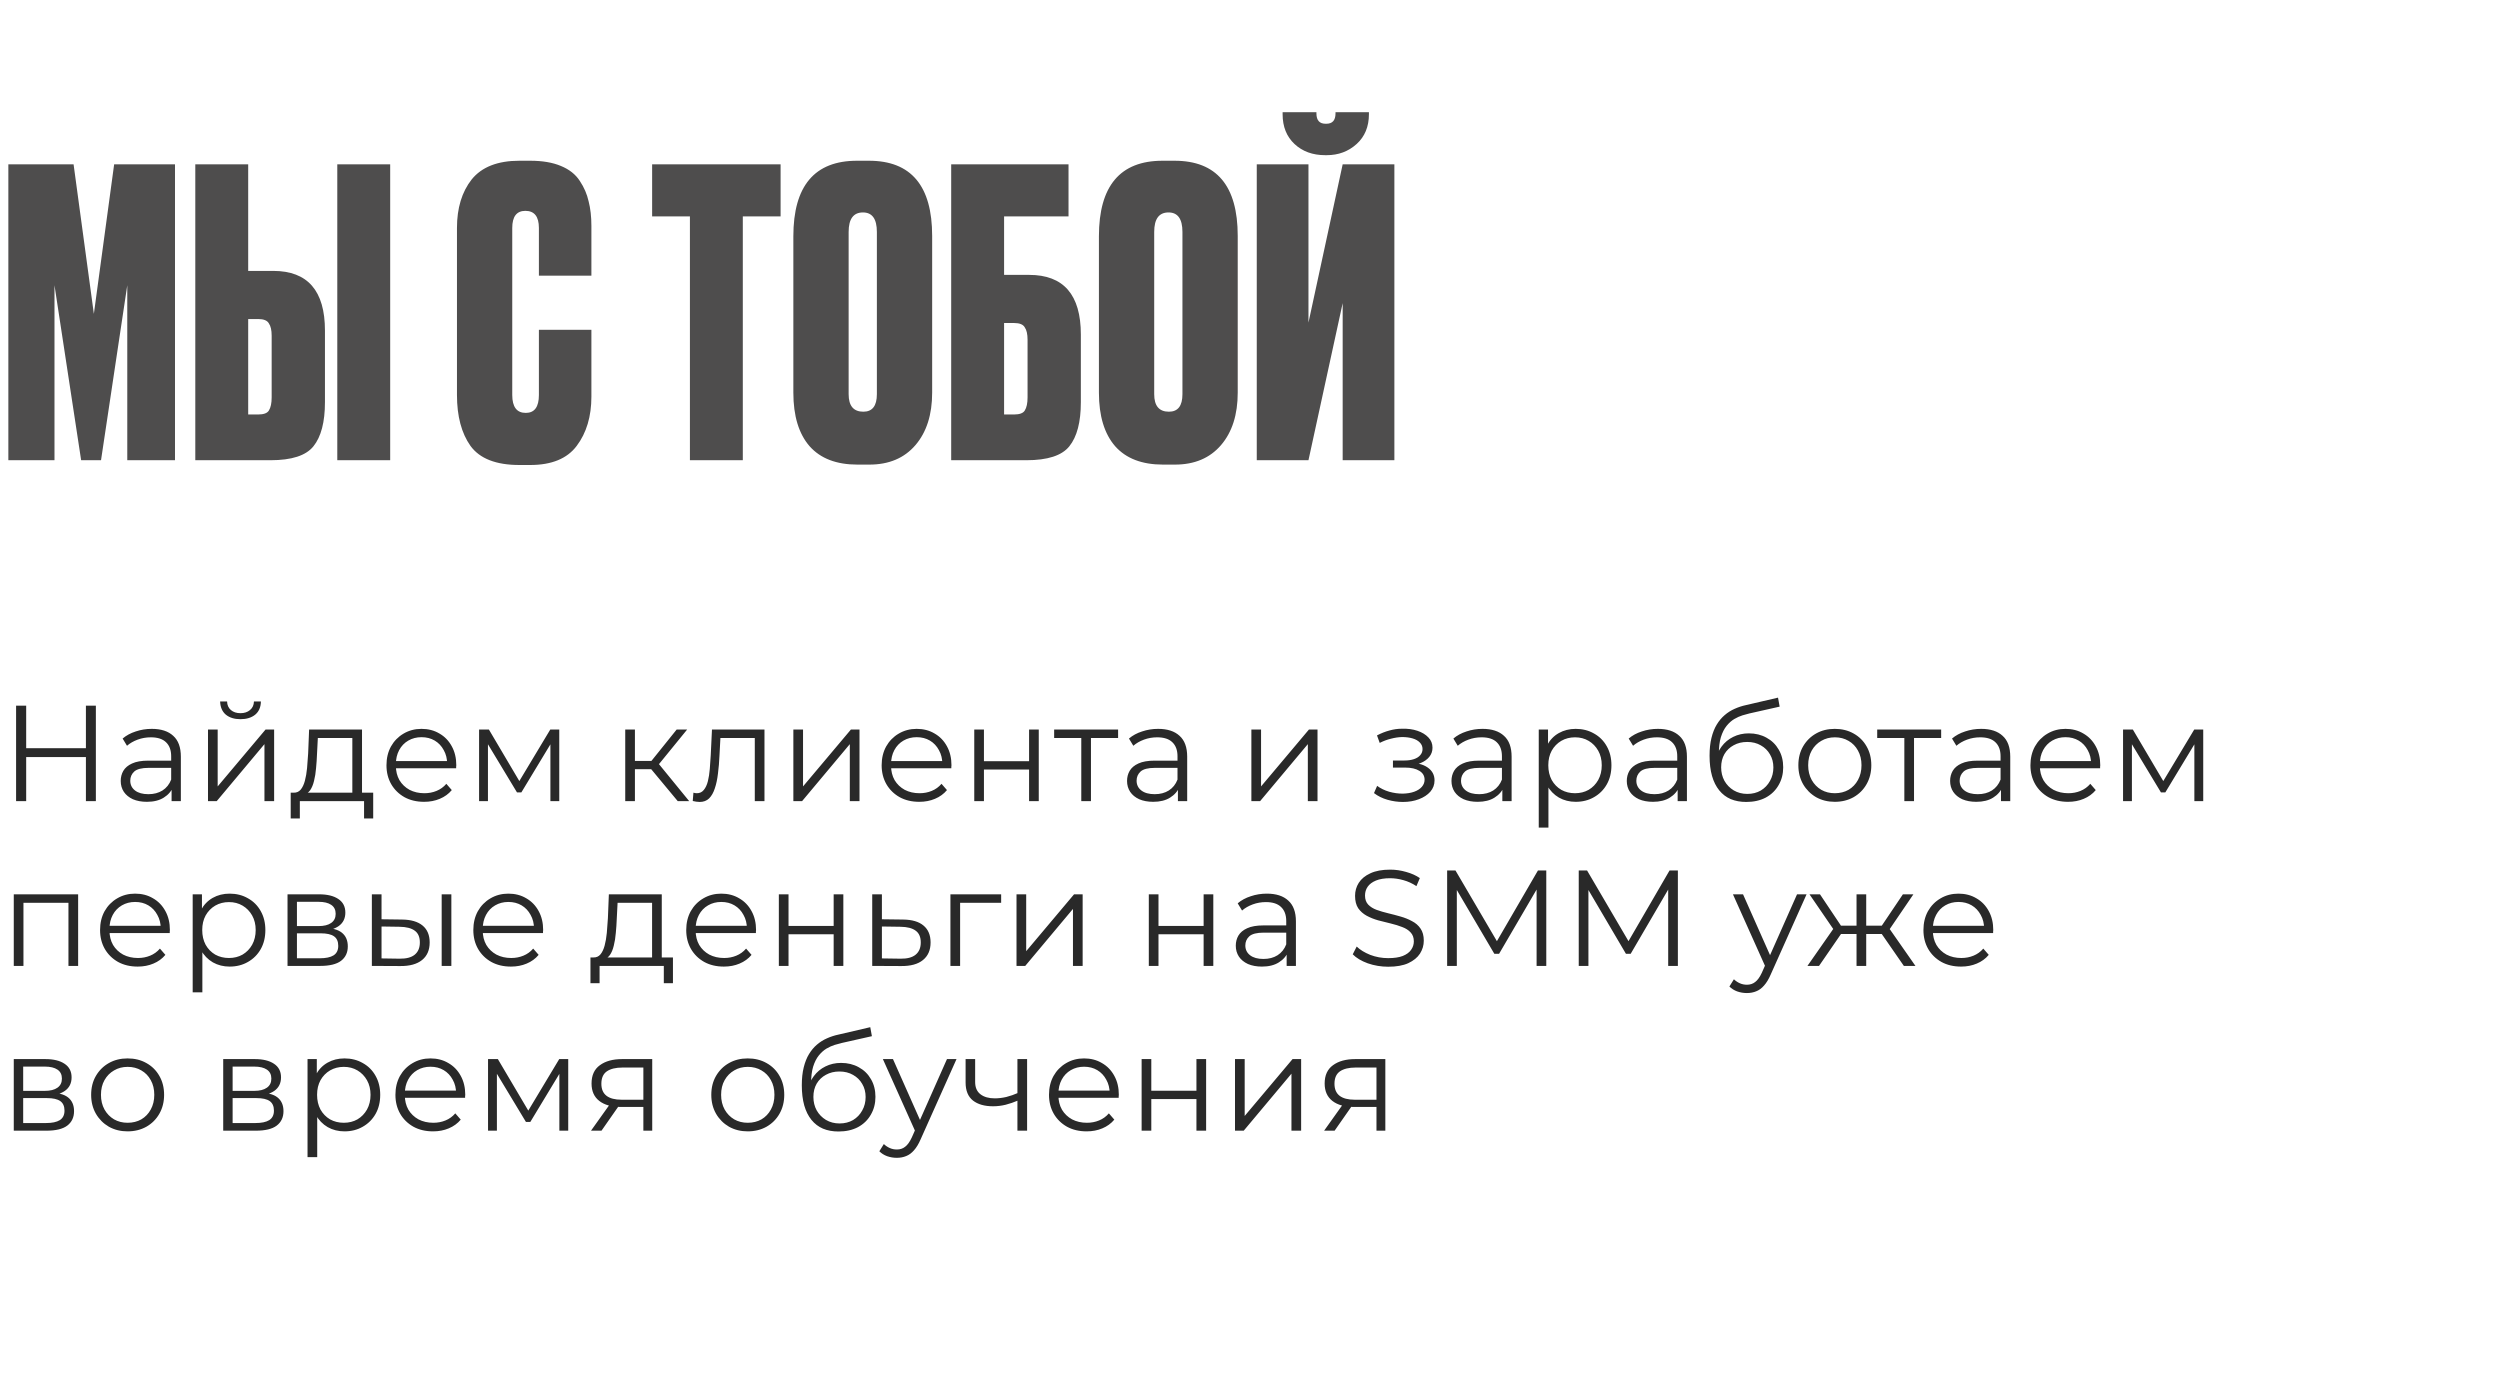
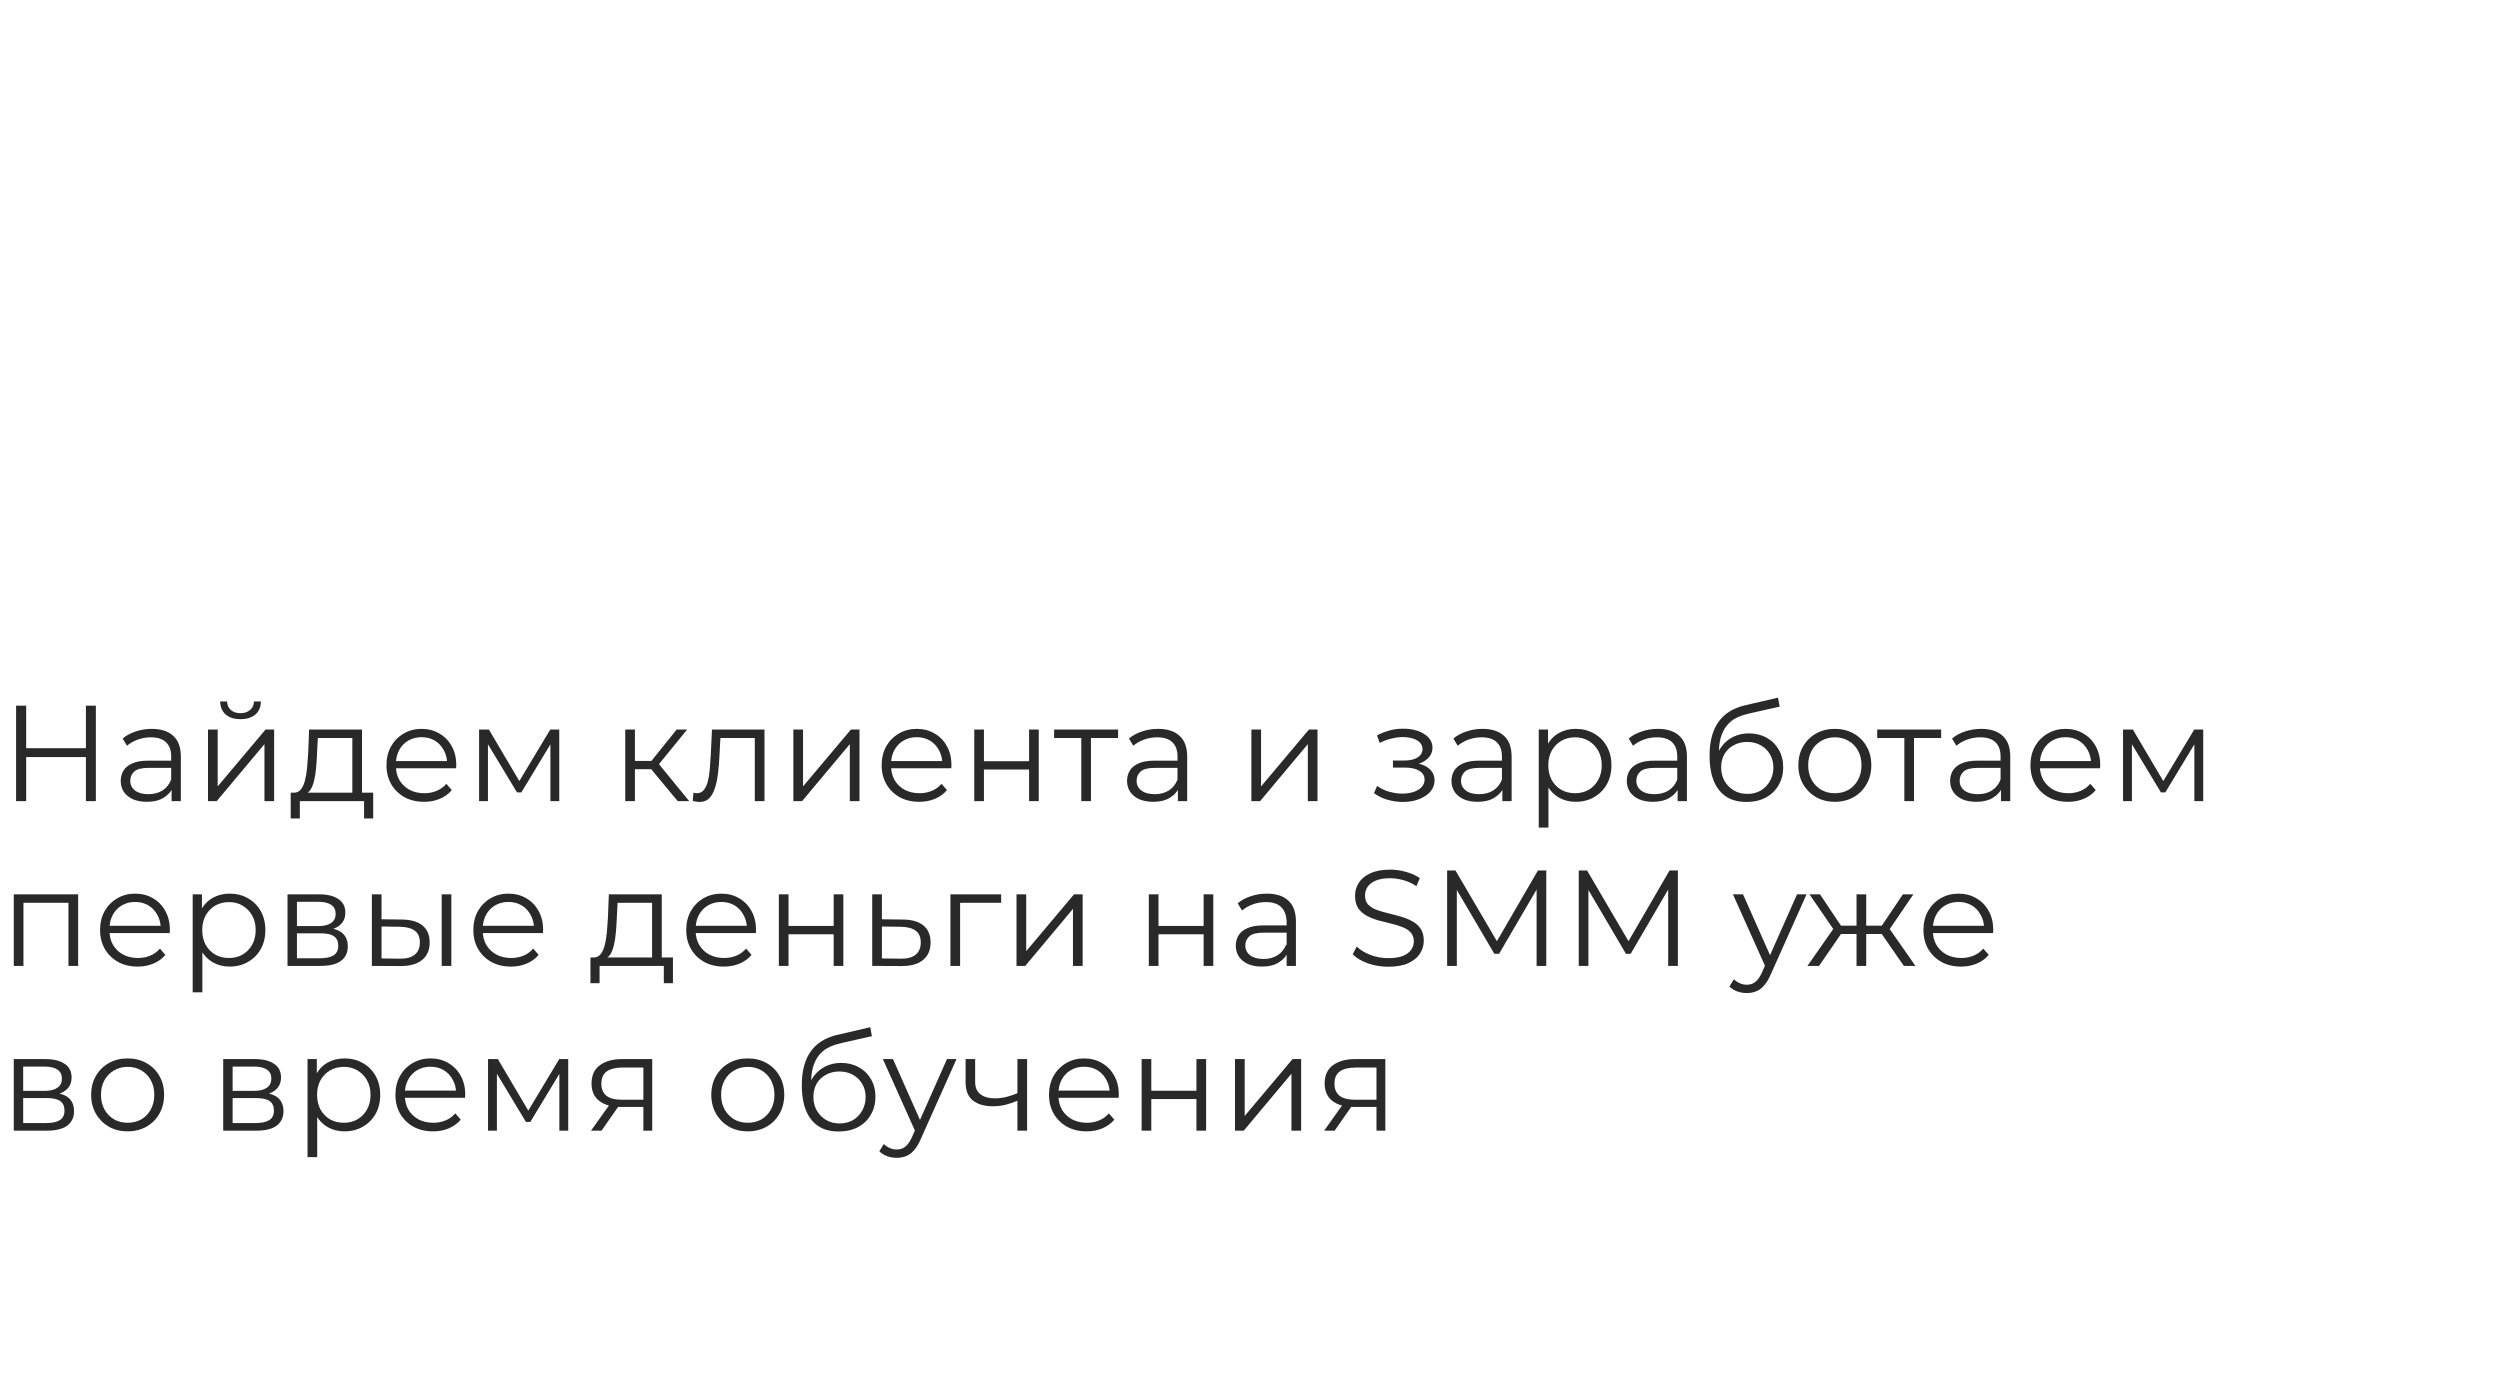
<svg xmlns="http://www.w3.org/2000/svg" width="440" height="242" viewBox="0 0 440 242" fill="none">
-   <path d="M1.47 81V28.92H12.95L16.52 55.24L20.09 28.92H30.8V81H22.4V50.2L17.78 81H14.28L9.59 50.2V81H1.47ZM43.682 47.68H48.092C54.159 47.68 57.192 51.18 57.192 58.18V70.78C57.192 74.28 56.516 76.87 55.162 78.55C53.855 80.183 51.336 81 47.602 81H34.372V28.92H43.682V47.68ZM43.682 72.95H45.432C46.412 72.95 47.042 72.717 47.322 72.25C47.649 71.737 47.812 70.967 47.812 69.94V59.09C47.812 58.11 47.649 57.387 47.322 56.92C47.042 56.407 46.412 56.15 45.432 56.15H43.682V72.95ZM68.672 28.92V81H59.362V28.92H68.672ZM94.846 69.52V58.04H104.086V69.8C104.086 73.3 103.222 76.193 101.496 78.48C99.816 80.72 97.086 81.84 93.306 81.84H91.416C87.309 81.84 84.439 80.72 82.806 78.48C81.219 76.24 80.426 73.253 80.426 69.52V40.12C80.426 36.62 81.289 33.773 83.016 31.58C84.789 29.387 87.589 28.29 91.416 28.29H93.306C95.452 28.29 97.249 28.593 98.696 29.2C100.189 29.807 101.309 30.693 102.056 31.86C102.802 32.98 103.316 34.17 103.596 35.43C103.922 36.69 104.086 38.137 104.086 39.77V48.52H94.846V40.12C94.846 38.113 94.052 37.11 92.466 37.11C90.926 37.11 90.156 38.113 90.156 40.12V69.52C90.156 71.62 90.949 72.67 92.536 72.67C94.076 72.67 94.846 71.62 94.846 69.52ZM114.775 28.92H137.385V38.09H130.735V81H121.425V38.09H114.775V28.92ZM164.06 41.52V69.1C164.06 72.973 163.08 76.053 161.12 78.34C159.16 80.627 156.454 81.77 153 81.77H150.9C147.214 81.77 144.414 80.697 142.5 78.55C140.587 76.357 139.63 73.207 139.63 69.1V41.59C139.63 32.723 143.364 28.29 150.83 28.29H152.93C160.35 28.29 164.06 32.7 164.06 41.52ZM154.33 69.38V40.82C154.33 38.533 153.514 37.39 151.88 37.39C150.2 37.39 149.36 38.533 149.36 40.82V69.38C149.36 71.433 150.224 72.46 151.95 72.46C153.537 72.46 154.33 71.433 154.33 69.38ZM167.41 81V28.92H188.06V38.09H176.72V48.38H181.13C187.197 48.38 190.23 51.88 190.23 58.88V70.78C190.23 74.28 189.554 76.87 188.2 78.55C186.894 80.183 184.374 81 180.64 81H167.41ZM176.72 72.95H178.47C179.45 72.95 180.08 72.717 180.36 72.25C180.687 71.737 180.85 70.967 180.85 69.94V59.79C180.85 58.81 180.687 58.087 180.36 57.62C180.08 57.107 179.45 56.85 178.47 56.85H176.72V72.95ZM217.84 41.52V69.1C217.84 72.973 216.86 76.053 214.9 78.34C212.94 80.627 210.233 81.77 206.78 81.77H204.68C200.993 81.77 198.193 80.697 196.28 78.55C194.367 76.357 193.41 73.207 193.41 69.1V41.59C193.41 32.723 197.143 28.29 204.61 28.29H206.71C214.13 28.29 217.84 32.7 217.84 41.52ZM208.11 69.38V40.82C208.11 38.533 207.293 37.39 205.66 37.39C203.98 37.39 203.14 38.533 203.14 40.82V69.38C203.14 71.433 204.003 72.46 205.73 72.46C207.317 72.46 208.11 71.433 208.11 69.38ZM236.31 81V53.35L230.29 81H221.19V28.92H230.29V56.78L236.31 28.92H245.41V81H236.31ZM233.51 27.31H233.23C231.037 27.31 229.24 26.657 227.84 25.35C226.44 24.043 225.74 22.293 225.74 20.1V19.75H231.69V19.96C231.69 21.173 232.227 21.78 233.3 21.78H233.44C234.513 21.78 235.05 21.173 235.05 19.96V19.75H240.93V20.1C240.93 22.293 240.207 24.043 238.76 25.35C237.313 26.657 235.563 27.31 233.51 27.31Z" fill="#4E4D4D" />
-   <path d="M15.12 124.2H16.872V141H15.12V124.2ZM4.608 141H2.832V124.2H4.608V141ZM15.288 133.248H4.416V131.688H15.288V133.248ZM30.199 141V138.216L30.127 137.76V133.104C30.127 132.032 29.823 131.208 29.215 130.632C28.623 130.056 27.735 129.768 26.551 129.768C25.735 129.768 24.959 129.904 24.223 130.176C23.487 130.448 22.863 130.808 22.351 131.256L21.583 129.984C22.223 129.44 22.991 129.024 23.887 128.736C24.783 128.432 25.727 128.28 26.719 128.28C28.351 128.28 29.607 128.688 30.487 129.504C31.383 130.304 31.831 131.528 31.831 133.176V141H30.199ZM25.855 141.12C24.911 141.12 24.087 140.968 23.383 140.664C22.695 140.344 22.167 139.912 21.799 139.368C21.431 138.808 21.247 138.168 21.247 137.448C21.247 136.792 21.399 136.2 21.703 135.672C22.023 135.128 22.535 134.696 23.239 134.376C23.959 134.04 24.919 133.872 26.119 133.872H30.463V135.144H26.167C24.951 135.144 24.103 135.36 23.623 135.792C23.159 136.224 22.927 136.76 22.927 137.4C22.927 138.12 23.207 138.696 23.767 139.128C24.327 139.56 25.111 139.776 26.119 139.776C27.079 139.776 27.903 139.56 28.591 139.128C29.295 138.68 29.807 138.04 30.127 137.208L30.511 138.384C30.191 139.216 29.631 139.88 28.831 140.376C28.047 140.872 27.055 141.12 25.855 141.12ZM36.607 141V128.4H38.311V138.408L46.735 128.4H48.247V141H46.543V130.968L38.143 141H36.607ZM42.319 126.576C41.263 126.576 40.407 126.312 39.751 125.784C39.111 125.24 38.775 124.464 38.743 123.456H39.967C39.983 124.096 40.207 124.6 40.639 124.968C41.071 125.336 41.631 125.52 42.319 125.52C43.007 125.52 43.567 125.336 43.999 124.968C44.447 124.6 44.679 124.096 44.695 123.456H45.919C45.903 124.464 45.567 125.24 44.911 125.784C44.255 126.312 43.391 126.576 42.319 126.576ZM62.011 140.184V129.888H55.939L55.795 132.696C55.763 133.544 55.707 134.376 55.627 135.192C55.563 136.008 55.443 136.76 55.267 137.448C55.107 138.12 54.875 138.672 54.571 139.104C54.267 139.52 53.875 139.76 53.395 139.824L51.691 139.512C52.187 139.528 52.595 139.352 52.915 138.984C53.235 138.6 53.483 138.08 53.659 137.424C53.835 136.768 53.963 136.024 54.043 135.192C54.123 134.344 54.187 133.48 54.235 132.6L54.403 128.4H63.715V140.184H62.011ZM51.163 144.048V139.512H65.683V144.048H64.075V141H52.771V144.048H51.163ZM74.643 141.12C73.331 141.12 72.179 140.848 71.187 140.304C70.195 139.744 69.419 138.984 68.859 138.024C68.299 137.048 68.019 135.936 68.019 134.688C68.019 133.44 68.283 132.336 68.811 131.376C69.355 130.416 70.091 129.664 71.019 129.12C71.963 128.56 73.019 128.28 74.187 128.28C75.371 128.28 76.419 128.552 77.331 129.096C78.259 129.624 78.987 130.376 79.515 131.352C80.043 132.312 80.307 133.424 80.307 134.688C80.307 134.768 80.299 134.856 80.283 134.952C80.283 135.032 80.283 135.12 80.283 135.216H69.315V133.944H79.371L78.699 134.448C78.699 133.536 78.499 132.728 78.099 132.024C77.715 131.304 77.187 130.744 76.515 130.344C75.843 129.944 75.067 129.744 74.187 129.744C73.323 129.744 72.547 129.944 71.859 130.344C71.171 130.744 70.635 131.304 70.251 132.024C69.867 132.744 69.675 133.568 69.675 134.496V134.76C69.675 135.72 69.883 136.568 70.299 137.304C70.731 138.024 71.323 138.592 72.075 139.008C72.843 139.408 73.715 139.608 74.691 139.608C75.459 139.608 76.171 139.472 76.827 139.2C77.499 138.928 78.075 138.512 78.555 137.952L79.515 139.056C78.955 139.728 78.251 140.24 77.403 140.592C76.571 140.944 75.651 141.12 74.643 141.12ZM84.319 141V128.4H86.047L91.759 138.072H91.039L96.847 128.4H98.431V141H96.871V130.344L97.183 130.488L91.759 139.464H90.991L85.519 130.392L85.879 130.32V141H84.319ZM119.282 141L114.098 134.76L115.514 133.92L121.298 141H119.282ZM110.042 141V128.4H111.746V141H110.042ZM111.218 135.384V133.92H115.274V135.384H111.218ZM115.658 134.88L114.074 134.64L119.09 128.4H120.938L115.658 134.88ZM121.923 140.976L122.043 139.512C122.155 139.528 122.259 139.552 122.355 139.584C122.467 139.6 122.563 139.608 122.643 139.608C123.155 139.608 123.563 139.416 123.867 139.032C124.187 138.648 124.427 138.136 124.587 137.496C124.747 136.856 124.859 136.136 124.923 135.336C124.987 134.52 125.043 133.704 125.091 132.888L125.307 128.4H134.547V141H132.843V129.384L133.275 129.888H126.411L126.819 129.36L126.627 133.008C126.579 134.096 126.491 135.136 126.363 136.128C126.251 137.12 126.067 137.992 125.811 138.744C125.571 139.496 125.235 140.088 124.803 140.52C124.371 140.936 123.819 141.144 123.147 141.144C122.955 141.144 122.755 141.128 122.547 141.096C122.355 141.064 122.147 141.024 121.923 140.976ZM139.631 141V128.4H141.335V138.408L149.759 128.4H151.271V141H149.567V130.968L141.167 141H139.631ZM161.794 141.12C160.482 141.12 159.33 140.848 158.338 140.304C157.346 139.744 156.57 138.984 156.01 138.024C155.45 137.048 155.17 135.936 155.17 134.688C155.17 133.44 155.434 132.336 155.962 131.376C156.506 130.416 157.242 129.664 158.17 129.12C159.114 128.56 160.17 128.28 161.338 128.28C162.522 128.28 163.57 128.552 164.482 129.096C165.41 129.624 166.138 130.376 166.666 131.352C167.194 132.312 167.458 133.424 167.458 134.688C167.458 134.768 167.45 134.856 167.434 134.952C167.434 135.032 167.434 135.12 167.434 135.216H156.466V133.944H166.522L165.85 134.448C165.85 133.536 165.65 132.728 165.25 132.024C164.866 131.304 164.338 130.744 163.666 130.344C162.994 129.944 162.218 129.744 161.338 129.744C160.474 129.744 159.698 129.944 159.01 130.344C158.322 130.744 157.786 131.304 157.402 132.024C157.018 132.744 156.826 133.568 156.826 134.496V134.76C156.826 135.72 157.034 136.568 157.45 137.304C157.882 138.024 158.474 138.592 159.226 139.008C159.994 139.408 160.866 139.608 161.842 139.608C162.61 139.608 163.322 139.472 163.978 139.2C164.65 138.928 165.226 138.512 165.706 137.952L166.666 139.056C166.106 139.728 165.402 140.24 164.554 140.592C163.722 140.944 162.802 141.12 161.794 141.12ZM171.47 141V128.4H173.174V133.968H181.118V128.4H182.822V141H181.118V135.432H173.174V141H171.47ZM190.306 141V129.432L190.738 129.888H185.53V128.4H196.786V129.888H191.578L192.01 129.432V141H190.306ZM207.313 141V138.216L207.241 137.76V133.104C207.241 132.032 206.937 131.208 206.329 130.632C205.737 130.056 204.849 129.768 203.665 129.768C202.849 129.768 202.073 129.904 201.337 130.176C200.601 130.448 199.977 130.808 199.465 131.256L198.697 129.984C199.337 129.44 200.105 129.024 201.001 128.736C201.897 128.432 202.841 128.28 203.833 128.28C205.465 128.28 206.721 128.688 207.601 129.504C208.497 130.304 208.945 131.528 208.945 133.176V141H207.313ZM202.969 141.12C202.025 141.12 201.201 140.968 200.497 140.664C199.809 140.344 199.281 139.912 198.913 139.368C198.545 138.808 198.361 138.168 198.361 137.448C198.361 136.792 198.513 136.2 198.817 135.672C199.137 135.128 199.649 134.696 200.353 134.376C201.073 134.04 202.033 133.872 203.233 133.872H207.577V135.144H203.281C202.065 135.144 201.217 135.36 200.737 135.792C200.273 136.224 200.041 136.76 200.041 137.4C200.041 138.12 200.321 138.696 200.881 139.128C201.441 139.56 202.225 139.776 203.233 139.776C204.193 139.776 205.017 139.56 205.705 139.128C206.409 138.68 206.921 138.04 207.241 137.208L207.625 138.384C207.305 139.216 206.745 139.88 205.945 140.376C205.161 140.872 204.169 141.12 202.969 141.12ZM220.243 141V128.4H221.947V138.408L230.371 128.4H231.883V141H230.179V130.968L221.779 141H220.243ZM246.911 141.144C245.999 141.144 245.095 141.016 244.199 140.76C243.303 140.504 242.511 140.112 241.823 139.584L242.375 138.312C242.983 138.76 243.687 139.104 244.487 139.344C245.287 139.568 246.079 139.68 246.863 139.68C247.647 139.664 248.327 139.552 248.903 139.344C249.479 139.136 249.927 138.848 250.247 138.48C250.567 138.112 250.727 137.696 250.727 137.232C250.727 136.56 250.423 136.04 249.815 135.672C249.207 135.288 248.375 135.096 247.319 135.096H245.159V133.848H247.199C247.823 133.848 248.375 133.768 248.855 133.608C249.335 133.448 249.703 133.216 249.959 132.912C250.231 132.608 250.367 132.248 250.367 131.832C250.367 131.384 250.207 131 249.887 130.68C249.583 130.36 249.159 130.12 248.615 129.96C248.071 129.8 247.455 129.72 246.767 129.72C246.143 129.736 245.495 129.832 244.823 130.008C244.151 130.168 243.487 130.416 242.831 130.752L242.351 129.432C243.087 129.048 243.815 128.76 244.535 128.568C245.271 128.36 246.007 128.256 246.743 128.256C247.751 128.224 248.655 128.344 249.455 128.616C250.271 128.888 250.919 129.28 251.399 129.792C251.879 130.288 252.119 130.888 252.119 131.592C252.119 132.216 251.927 132.76 251.543 133.224C251.159 133.688 250.647 134.048 250.007 134.304C249.367 134.56 248.639 134.688 247.823 134.688L247.895 134.232C249.335 134.232 250.455 134.512 251.255 135.072C252.071 135.632 252.479 136.392 252.479 137.352C252.479 138.104 252.231 138.768 251.735 139.344C251.239 139.904 250.567 140.344 249.719 140.664C248.887 140.984 247.951 141.144 246.911 141.144ZM264.412 141V138.216L264.34 137.76V133.104C264.34 132.032 264.036 131.208 263.428 130.632C262.836 130.056 261.948 129.768 260.764 129.768C259.948 129.768 259.172 129.904 258.436 130.176C257.7 130.448 257.076 130.808 256.564 131.256L255.796 129.984C256.436 129.44 257.204 129.024 258.1 128.736C258.996 128.432 259.94 128.28 260.932 128.28C262.564 128.28 263.82 128.688 264.7 129.504C265.596 130.304 266.044 131.528 266.044 133.176V141H264.412ZM260.068 141.12C259.124 141.12 258.3 140.968 257.596 140.664C256.908 140.344 256.38 139.912 256.012 139.368C255.644 138.808 255.46 138.168 255.46 137.448C255.46 136.792 255.612 136.2 255.916 135.672C256.236 135.128 256.748 134.696 257.452 134.376C258.172 134.04 259.132 133.872 260.332 133.872H264.676V135.144H260.38C259.164 135.144 258.316 135.36 257.836 135.792C257.372 136.224 257.14 136.76 257.14 137.4C257.14 138.12 257.42 138.696 257.98 139.128C258.54 139.56 259.324 139.776 260.332 139.776C261.292 139.776 262.116 139.56 262.804 139.128C263.508 138.68 264.02 138.04 264.34 137.208L264.724 138.384C264.404 139.216 263.844 139.88 263.044 140.376C262.26 140.872 261.268 141.12 260.068 141.12ZM277.324 141.12C276.236 141.12 275.252 140.872 274.372 140.376C273.492 139.864 272.788 139.136 272.26 138.192C271.748 137.232 271.492 136.064 271.492 134.688C271.492 133.312 271.748 132.152 272.26 131.208C272.772 130.248 273.468 129.52 274.348 129.024C275.228 128.528 276.22 128.28 277.324 128.28C278.524 128.28 279.596 128.552 280.54 129.096C281.5 129.624 282.252 130.376 282.796 131.352C283.34 132.312 283.612 133.424 283.612 134.688C283.612 135.968 283.34 137.088 282.796 138.048C282.252 139.008 281.5 139.76 280.54 140.304C279.596 140.848 278.524 141.12 277.324 141.12ZM270.82 145.656V128.4H272.452V132.192L272.284 134.712L272.524 137.256V145.656H270.82ZM277.204 139.608C278.1 139.608 278.9 139.408 279.604 139.008C280.308 138.592 280.868 138.016 281.284 137.28C281.7 136.528 281.908 135.664 281.908 134.688C281.908 133.712 281.7 132.856 281.284 132.12C280.868 131.384 280.308 130.808 279.604 130.392C278.9 129.976 278.1 129.768 277.204 129.768C276.308 129.768 275.5 129.976 274.78 130.392C274.076 130.808 273.516 131.384 273.1 132.12C272.7 132.856 272.5 133.712 272.5 134.688C272.5 135.664 272.7 136.528 273.1 137.28C273.516 138.016 274.076 138.592 274.78 139.008C275.5 139.408 276.308 139.608 277.204 139.608ZM295.267 141V138.216L295.195 137.76V133.104C295.195 132.032 294.891 131.208 294.283 130.632C293.691 130.056 292.803 129.768 291.619 129.768C290.803 129.768 290.027 129.904 289.291 130.176C288.555 130.448 287.931 130.808 287.419 131.256L286.651 129.984C287.291 129.44 288.059 129.024 288.955 128.736C289.851 128.432 290.795 128.28 291.787 128.28C293.419 128.28 294.675 128.688 295.555 129.504C296.451 130.304 296.899 131.528 296.899 133.176V141H295.267ZM290.923 141.12C289.979 141.12 289.155 140.968 288.451 140.664C287.763 140.344 287.235 139.912 286.867 139.368C286.499 138.808 286.315 138.168 286.315 137.448C286.315 136.792 286.467 136.2 286.771 135.672C287.091 135.128 287.603 134.696 288.307 134.376C289.027 134.04 289.987 133.872 291.187 133.872H295.531V135.144H291.235C290.019 135.144 289.171 135.36 288.691 135.792C288.227 136.224 287.995 136.76 287.995 137.4C287.995 138.12 288.275 138.696 288.835 139.128C289.395 139.56 290.179 139.776 291.187 139.776C292.147 139.776 292.971 139.56 293.659 139.128C294.363 138.68 294.875 138.04 295.195 137.208L295.579 138.384C295.259 139.216 294.699 139.88 293.899 140.376C293.115 140.872 292.123 141.12 290.923 141.12ZM307.339 141.144C306.315 141.144 305.403 140.976 304.603 140.64C303.819 140.304 303.147 139.792 302.587 139.104C302.027 138.416 301.603 137.568 301.315 136.56C301.027 135.536 300.883 134.352 300.883 133.008C300.883 131.808 300.995 130.76 301.219 129.864C301.443 128.952 301.755 128.168 302.155 127.512C302.555 126.856 303.019 126.304 303.547 125.856C304.091 125.392 304.675 125.024 305.299 124.752C305.939 124.464 306.595 124.248 307.267 124.104L312.931 122.784L313.219 124.368L307.891 125.568C307.555 125.648 307.147 125.76 306.667 125.904C306.203 126.048 305.723 126.264 305.227 126.552C304.747 126.84 304.299 127.24 303.883 127.752C303.467 128.264 303.131 128.928 302.875 129.744C302.635 130.544 302.515 131.544 302.515 132.744C302.515 133 302.523 133.208 302.539 133.368C302.555 133.512 302.571 133.672 302.587 133.848C302.619 134.008 302.643 134.248 302.659 134.568L301.915 133.944C302.091 132.968 302.451 132.12 302.995 131.4C303.539 130.664 304.219 130.096 305.035 129.696C305.867 129.28 306.787 129.072 307.795 129.072C308.963 129.072 310.003 129.328 310.915 129.84C311.827 130.336 312.539 131.032 313.051 131.928C313.579 132.824 313.843 133.864 313.843 135.048C313.843 136.216 313.571 137.264 313.027 138.192C312.499 139.12 311.747 139.848 310.771 140.376C309.795 140.888 308.651 141.144 307.339 141.144ZM307.531 139.728C308.427 139.728 309.219 139.528 309.907 139.128C310.595 138.712 311.131 138.152 311.515 137.448C311.915 136.744 312.115 135.952 312.115 135.072C312.115 134.208 311.915 133.44 311.515 132.768C311.131 132.096 310.595 131.568 309.907 131.184C309.219 130.784 308.419 130.584 307.507 130.584C306.611 130.584 305.819 130.776 305.131 131.16C304.443 131.528 303.899 132.048 303.499 132.72C303.115 133.392 302.923 134.168 302.923 135.048C302.923 135.928 303.115 136.72 303.499 137.424C303.899 138.128 304.443 138.688 305.131 139.104C305.835 139.52 306.635 139.728 307.531 139.728ZM322.919 141.12C321.703 141.12 320.607 140.848 319.631 140.304C318.671 139.744 317.911 138.984 317.351 138.024C316.791 137.048 316.511 135.936 316.511 134.688C316.511 133.424 316.791 132.312 317.351 131.352C317.911 130.392 318.671 129.64 319.631 129.096C320.591 128.552 321.687 128.28 322.919 128.28C324.167 128.28 325.271 128.552 326.231 129.096C327.207 129.64 327.967 130.392 328.511 131.352C329.071 132.312 329.351 133.424 329.351 134.688C329.351 135.936 329.071 137.048 328.511 138.024C327.967 138.984 327.207 139.744 326.231 140.304C325.255 140.848 324.151 141.12 322.919 141.12ZM322.919 139.608C323.831 139.608 324.639 139.408 325.343 139.008C326.047 138.592 326.599 138.016 326.999 137.28C327.415 136.528 327.623 135.664 327.623 134.688C327.623 133.696 327.415 132.832 326.999 132.096C326.599 131.36 326.047 130.792 325.343 130.392C324.639 129.976 323.839 129.768 322.943 129.768C322.047 129.768 321.247 129.976 320.543 130.392C319.839 130.792 319.279 131.36 318.863 132.096C318.447 132.832 318.239 133.696 318.239 134.688C318.239 135.664 318.447 136.528 318.863 137.28C319.279 138.016 319.839 138.592 320.543 139.008C321.247 139.408 322.039 139.608 322.919 139.608ZM335.164 141V129.432L335.596 129.888H330.388V128.4H341.644V129.888H336.436L336.868 129.432V141H335.164ZM352.172 141V138.216L352.1 137.76V133.104C352.1 132.032 351.796 131.208 351.188 130.632C350.596 130.056 349.708 129.768 348.524 129.768C347.708 129.768 346.932 129.904 346.196 130.176C345.46 130.448 344.836 130.808 344.324 131.256L343.556 129.984C344.196 129.44 344.964 129.024 345.86 128.736C346.756 128.432 347.7 128.28 348.692 128.28C350.324 128.28 351.58 128.688 352.46 129.504C353.356 130.304 353.804 131.528 353.804 133.176V141H352.172ZM347.828 141.12C346.884 141.12 346.06 140.968 345.356 140.664C344.668 140.344 344.14 139.912 343.772 139.368C343.404 138.808 343.22 138.168 343.22 137.448C343.22 136.792 343.372 136.2 343.676 135.672C343.996 135.128 344.508 134.696 345.212 134.376C345.932 134.04 346.892 133.872 348.092 133.872H352.436V135.144H348.14C346.924 135.144 346.076 135.36 345.596 135.792C345.132 136.224 344.9 136.76 344.9 137.4C344.9 138.12 345.18 138.696 345.74 139.128C346.3 139.56 347.084 139.776 348.092 139.776C349.052 139.776 349.876 139.56 350.564 139.128C351.268 138.68 351.78 138.04 352.1 137.208L352.484 138.384C352.164 139.216 351.604 139.88 350.804 140.376C350.02 140.872 349.028 141.12 347.828 141.12ZM363.98 141.12C362.668 141.12 361.516 140.848 360.524 140.304C359.532 139.744 358.756 138.984 358.196 138.024C357.636 137.048 357.356 135.936 357.356 134.688C357.356 133.44 357.62 132.336 358.148 131.376C358.692 130.416 359.428 129.664 360.356 129.12C361.3 128.56 362.356 128.28 363.524 128.28C364.708 128.28 365.756 128.552 366.668 129.096C367.596 129.624 368.324 130.376 368.852 131.352C369.38 132.312 369.644 133.424 369.644 134.688C369.644 134.768 369.636 134.856 369.62 134.952C369.62 135.032 369.62 135.12 369.62 135.216H358.652V133.944H368.708L368.036 134.448C368.036 133.536 367.836 132.728 367.436 132.024C367.052 131.304 366.524 130.744 365.852 130.344C365.18 129.944 364.404 129.744 363.524 129.744C362.66 129.744 361.884 129.944 361.196 130.344C360.508 130.744 359.972 131.304 359.588 132.024C359.204 132.744 359.012 133.568 359.012 134.496V134.76C359.012 135.72 359.22 136.568 359.636 137.304C360.068 138.024 360.66 138.592 361.412 139.008C362.18 139.408 363.052 139.608 364.028 139.608C364.796 139.608 365.508 139.472 366.164 139.2C366.836 138.928 367.412 138.512 367.892 137.952L368.852 139.056C368.292 139.728 367.588 140.24 366.74 140.592C365.908 140.944 364.988 141.12 363.98 141.12ZM373.656 141V128.4H375.384L381.096 138.072H380.376L386.184 128.4H387.768V141H386.208V130.344L386.52 130.488L381.096 139.464H380.328L374.856 130.392L375.216 130.32V141H373.656ZM2.424 170V157.4H13.752V170H12.048V158.432L12.48 158.888H3.696L4.128 158.432V170H2.424ZM24.236 170.12C22.924 170.12 21.772 169.848 20.78 169.304C19.788 168.744 19.012 167.984 18.452 167.024C17.892 166.048 17.612 164.936 17.612 163.688C17.612 162.44 17.876 161.336 18.404 160.376C18.948 159.416 19.684 158.664 20.612 158.12C21.556 157.56 22.612 157.28 23.78 157.28C24.964 157.28 26.012 157.552 26.924 158.096C27.852 158.624 28.58 159.376 29.108 160.352C29.636 161.312 29.9 162.424 29.9 163.688C29.9 163.768 29.892 163.856 29.876 163.952C29.876 164.032 29.876 164.12 29.876 164.216H18.908V162.944H28.964L28.292 163.448C28.292 162.536 28.092 161.728 27.692 161.024C27.308 160.304 26.78 159.744 26.108 159.344C25.436 158.944 24.66 158.744 23.78 158.744C22.916 158.744 22.14 158.944 21.452 159.344C20.764 159.744 20.228 160.304 19.844 161.024C19.46 161.744 19.268 162.568 19.268 163.496V163.76C19.268 164.72 19.476 165.568 19.892 166.304C20.324 167.024 20.916 167.592 21.668 168.008C22.436 168.408 23.308 168.608 24.284 168.608C25.052 168.608 25.764 168.472 26.42 168.2C27.092 167.928 27.668 167.512 28.148 166.952L29.108 168.056C28.548 168.728 27.844 169.24 26.996 169.592C26.164 169.944 25.244 170.12 24.236 170.12ZM40.416 170.12C39.328 170.12 38.344 169.872 37.464 169.376C36.584 168.864 35.88 168.136 35.352 167.192C34.84 166.232 34.584 165.064 34.584 163.688C34.584 162.312 34.84 161.152 35.352 160.208C35.864 159.248 36.56 158.52 37.44 158.024C38.32 157.528 39.312 157.28 40.416 157.28C41.616 157.28 42.688 157.552 43.632 158.096C44.592 158.624 45.344 159.376 45.888 160.352C46.432 161.312 46.704 162.424 46.704 163.688C46.704 164.968 46.432 166.088 45.888 167.048C45.344 168.008 44.592 168.76 43.632 169.304C42.688 169.848 41.616 170.12 40.416 170.12ZM33.912 174.656V157.4H35.544V161.192L35.376 163.712L35.616 166.256V174.656H33.912ZM40.296 168.608C41.192 168.608 41.992 168.408 42.696 168.008C43.4 167.592 43.96 167.016 44.376 166.28C44.792 165.528 45 164.664 45 163.688C45 162.712 44.792 161.856 44.376 161.12C43.96 160.384 43.4 159.808 42.696 159.392C41.992 158.976 41.192 158.768 40.296 158.768C39.4 158.768 38.592 158.976 37.872 159.392C37.168 159.808 36.608 160.384 36.192 161.12C35.792 161.856 35.592 162.712 35.592 163.688C35.592 164.664 35.792 165.528 36.192 166.28C36.608 167.016 37.168 167.592 37.872 168.008C38.592 168.408 39.4 168.608 40.296 168.608ZM50.605 170V157.4H56.173C57.597 157.4 58.717 157.672 59.533 158.216C60.365 158.76 60.781 159.56 60.781 160.616C60.781 161.64 60.389 162.432 59.605 162.992C58.821 163.536 57.789 163.808 56.509 163.808L56.845 163.304C58.349 163.304 59.453 163.584 60.157 164.144C60.861 164.704 61.213 165.512 61.213 166.568C61.213 167.656 60.813 168.504 60.013 169.112C59.229 169.704 58.005 170 56.341 170H50.605ZM52.261 168.656H56.269C57.341 168.656 58.149 168.488 58.693 168.152C59.253 167.8 59.533 167.24 59.533 166.472C59.533 165.704 59.285 165.144 58.789 164.792C58.293 164.44 57.509 164.264 56.437 164.264H52.261V168.656ZM52.261 162.992H56.053C57.029 162.992 57.773 162.808 58.285 162.44C58.813 162.072 59.077 161.536 59.077 160.832C59.077 160.128 58.813 159.6 58.285 159.248C57.773 158.896 57.029 158.72 56.053 158.72H52.261V162.992ZM77.734 170V157.4H79.439V170H77.734ZM70.751 161.84C72.335 161.856 73.543 162.208 74.374 162.896C75.207 163.584 75.623 164.576 75.623 165.872C75.623 167.216 75.174 168.248 74.278 168.968C73.382 169.688 72.103 170.04 70.439 170.024L65.447 170V157.4H67.15V161.792L70.751 161.84ZM70.319 168.728C71.502 168.744 72.391 168.512 72.983 168.032C73.591 167.536 73.894 166.816 73.894 165.872C73.894 164.928 73.599 164.24 73.007 163.808C72.415 163.36 71.519 163.128 70.319 163.112L67.15 163.064V168.68L70.319 168.728ZM89.93 170.12C88.618 170.12 87.466 169.848 86.474 169.304C85.482 168.744 84.706 167.984 84.146 167.024C83.586 166.048 83.306 164.936 83.306 163.688C83.306 162.44 83.57 161.336 84.098 160.376C84.642 159.416 85.378 158.664 86.306 158.12C87.25 157.56 88.306 157.28 89.474 157.28C90.658 157.28 91.706 157.552 92.618 158.096C93.546 158.624 94.274 159.376 94.802 160.352C95.33 161.312 95.594 162.424 95.594 163.688C95.594 163.768 95.586 163.856 95.57 163.952C95.57 164.032 95.57 164.12 95.57 164.216H84.602V162.944H94.658L93.986 163.448C93.986 162.536 93.786 161.728 93.386 161.024C93.002 160.304 92.474 159.744 91.802 159.344C91.13 158.944 90.354 158.744 89.474 158.744C88.61 158.744 87.834 158.944 87.146 159.344C86.458 159.744 85.922 160.304 85.538 161.024C85.154 161.744 84.962 162.568 84.962 163.496V163.76C84.962 164.72 85.17 165.568 85.586 166.304C86.018 167.024 86.61 167.592 87.362 168.008C88.13 168.408 89.002 168.608 89.978 168.608C90.746 168.608 91.458 168.472 92.114 168.2C92.786 167.928 93.362 167.512 93.842 166.952L94.802 168.056C94.242 168.728 93.538 169.24 92.69 169.592C91.858 169.944 90.938 170.12 89.93 170.12ZM114.767 169.184V158.888H108.695L108.551 161.696C108.519 162.544 108.463 163.376 108.383 164.192C108.319 165.008 108.199 165.76 108.023 166.448C107.863 167.12 107.631 167.672 107.327 168.104C107.023 168.52 106.631 168.76 106.151 168.824L104.447 168.512C104.943 168.528 105.351 168.352 105.671 167.984C105.991 167.6 106.239 167.08 106.415 166.424C106.591 165.768 106.719 165.024 106.799 164.192C106.879 163.344 106.943 162.48 106.991 161.6L107.159 157.4H116.471V169.184H114.767ZM103.919 173.048V168.512H118.439V173.048H116.831V170H105.527V173.048H103.919ZM127.4 170.12C126.088 170.12 124.936 169.848 123.944 169.304C122.952 168.744 122.176 167.984 121.616 167.024C121.056 166.048 120.776 164.936 120.776 163.688C120.776 162.44 121.04 161.336 121.568 160.376C122.112 159.416 122.848 158.664 123.776 158.12C124.72 157.56 125.776 157.28 126.944 157.28C128.128 157.28 129.176 157.552 130.088 158.096C131.016 158.624 131.744 159.376 132.272 160.352C132.8 161.312 133.064 162.424 133.064 163.688C133.064 163.768 133.056 163.856 133.04 163.952C133.04 164.032 133.04 164.12 133.04 164.216H122.072V162.944H132.128L131.456 163.448C131.456 162.536 131.256 161.728 130.856 161.024C130.472 160.304 129.944 159.744 129.272 159.344C128.6 158.944 127.824 158.744 126.944 158.744C126.08 158.744 125.304 158.944 124.616 159.344C123.928 159.744 123.392 160.304 123.008 161.024C122.624 161.744 122.432 162.568 122.432 163.496V163.76C122.432 164.72 122.64 165.568 123.056 166.304C123.488 167.024 124.08 167.592 124.832 168.008C125.6 168.408 126.472 168.608 127.448 168.608C128.216 168.608 128.928 168.472 129.584 168.2C130.256 167.928 130.832 167.512 131.312 166.952L132.272 168.056C131.712 168.728 131.008 169.24 130.16 169.592C129.328 169.944 128.408 170.12 127.4 170.12ZM137.076 170V157.4H138.78V162.968H146.724V157.4H148.428V170H146.724V164.432H138.78V170H137.076ZM158.935 161.84C160.519 161.856 161.719 162.208 162.535 162.896C163.367 163.584 163.783 164.576 163.783 165.872C163.783 167.216 163.335 168.248 162.439 168.968C161.559 169.688 160.279 170.04 158.599 170.024L153.511 170V157.4H155.215V161.792L158.935 161.84ZM158.503 168.728C159.671 168.744 160.551 168.512 161.143 168.032C161.751 167.536 162.055 166.816 162.055 165.872C162.055 164.928 161.759 164.24 161.167 163.808C160.575 163.36 159.687 163.128 158.503 163.112L155.215 163.064V168.68L158.503 168.728ZM167.275 170V157.4H176.203V158.888H168.547L168.979 158.456V170H167.275ZM178.906 170V157.4H180.61V167.408L189.034 157.4H190.546V170H188.842V159.968L180.442 170H178.906ZM202.19 170V157.4H203.894V162.968H211.838V157.4H213.542V170H211.838V164.432H203.894V170H202.19ZM226.45 170V167.216L226.378 166.76V162.104C226.378 161.032 226.074 160.208 225.466 159.632C224.874 159.056 223.986 158.768 222.802 158.768C221.986 158.768 221.21 158.904 220.474 159.176C219.738 159.448 219.114 159.808 218.602 160.256L217.834 158.984C218.474 158.44 219.242 158.024 220.138 157.736C221.034 157.432 221.978 157.28 222.97 157.28C224.602 157.28 225.858 157.688 226.738 158.504C227.634 159.304 228.082 160.528 228.082 162.176V170H226.45ZM222.106 170.12C221.162 170.12 220.338 169.968 219.634 169.664C218.946 169.344 218.418 168.912 218.05 168.368C217.682 167.808 217.498 167.168 217.498 166.448C217.498 165.792 217.65 165.2 217.954 164.672C218.274 164.128 218.786 163.696 219.49 163.376C220.21 163.04 221.17 162.872 222.37 162.872H226.714V164.144H222.418C221.202 164.144 220.354 164.36 219.874 164.792C219.41 165.224 219.178 165.76 219.178 166.4C219.178 167.12 219.458 167.696 220.018 168.128C220.578 168.56 221.362 168.776 222.37 168.776C223.33 168.776 224.154 168.56 224.842 168.128C225.546 167.68 226.058 167.04 226.378 166.208L226.762 167.384C226.442 168.216 225.882 168.88 225.082 169.376C224.298 169.872 223.306 170.12 222.106 170.12ZM244.323 170.144C243.075 170.144 241.875 169.944 240.723 169.544C239.587 169.128 238.707 168.6 238.083 167.96L238.779 166.592C239.371 167.168 240.163 167.656 241.155 168.056C242.163 168.44 243.219 168.632 244.323 168.632C245.379 168.632 246.235 168.504 246.891 168.248C247.563 167.976 248.051 167.616 248.355 167.168C248.675 166.72 248.835 166.224 248.835 165.68C248.835 165.024 248.643 164.496 248.259 164.096C247.891 163.696 247.403 163.384 246.795 163.16C246.187 162.92 245.515 162.712 244.779 162.536C244.043 162.36 243.307 162.176 242.571 161.984C241.835 161.776 241.155 161.504 240.531 161.168C239.923 160.832 239.427 160.392 239.043 159.848C238.675 159.288 238.491 158.56 238.491 157.664C238.491 156.832 238.707 156.072 239.139 155.384C239.587 154.68 240.267 154.12 241.179 153.704C242.091 153.272 243.259 153.056 244.683 153.056C245.627 153.056 246.563 153.192 247.491 153.464C248.419 153.72 249.219 154.08 249.891 154.544L249.291 155.96C248.571 155.48 247.803 155.128 246.987 154.904C246.187 154.68 245.411 154.568 244.659 154.568C243.651 154.568 242.819 154.704 242.163 154.976C241.507 155.248 241.019 155.616 240.699 156.08C240.395 156.528 240.243 157.04 240.243 157.616C240.243 158.272 240.427 158.8 240.795 159.2C241.179 159.6 241.675 159.912 242.283 160.136C242.907 160.36 243.587 160.56 244.323 160.736C245.059 160.912 245.787 161.104 246.507 161.312C247.243 161.52 247.915 161.792 248.523 162.128C249.147 162.448 249.643 162.88 250.011 163.424C250.395 163.968 250.587 164.68 250.587 165.56C250.587 166.376 250.363 167.136 249.915 167.84C249.467 168.528 248.779 169.088 247.851 169.52C246.939 169.936 245.763 170.144 244.323 170.144ZM254.697 170V153.2H256.161L263.841 166.304H263.073L270.681 153.2H272.145V170H270.441V155.864H270.849L263.841 167.864H263.001L255.945 155.864H256.401V170H254.697ZM277.858 170V153.2H279.322L287.002 166.304H286.234L293.842 153.2H295.306V170H293.602V155.864H294.01L287.002 167.864H286.162L279.106 155.864H279.562V170H277.858ZM307.446 174.776C306.854 174.776 306.286 174.68 305.742 174.488C305.214 174.296 304.758 174.008 304.374 173.624L305.166 172.352C305.486 172.656 305.83 172.888 306.198 173.048C306.582 173.224 307.006 173.312 307.47 173.312C308.03 173.312 308.51 173.152 308.91 172.832C309.326 172.528 309.718 171.984 310.086 171.2L310.902 169.352L311.094 169.088L316.278 157.4H317.958L311.646 171.512C311.294 172.328 310.902 172.976 310.47 173.456C310.054 173.936 309.598 174.272 309.102 174.464C308.606 174.672 308.054 174.776 307.446 174.776ZM310.806 170.36L304.998 157.4H306.774L311.91 168.968L310.806 170.36ZM335.078 170L330.758 163.76L332.174 162.92L337.118 170H335.078ZM327.926 164.384V162.92H331.91V164.384H327.926ZM332.342 163.88L330.71 163.64L334.91 157.4H336.758L332.342 163.88ZM320.15 170H318.11L323.054 162.92L324.446 163.76L320.15 170ZM328.454 170H326.75V157.4H328.454V170ZM327.278 164.384H323.318V162.92H327.278V164.384ZM322.91 163.88L318.47 157.4H320.318L324.494 163.64L322.91 163.88ZM345.149 170.12C343.837 170.12 342.685 169.848 341.693 169.304C340.701 168.744 339.925 167.984 339.365 167.024C338.805 166.048 338.525 164.936 338.525 163.688C338.525 162.44 338.789 161.336 339.317 160.376C339.861 159.416 340.597 158.664 341.525 158.12C342.469 157.56 343.525 157.28 344.693 157.28C345.877 157.28 346.925 157.552 347.837 158.096C348.765 158.624 349.493 159.376 350.021 160.352C350.549 161.312 350.813 162.424 350.813 163.688C350.813 163.768 350.805 163.856 350.789 163.952C350.789 164.032 350.789 164.12 350.789 164.216H339.821V162.944H349.877L349.205 163.448C349.205 162.536 349.005 161.728 348.605 161.024C348.221 160.304 347.693 159.744 347.021 159.344C346.349 158.944 345.573 158.744 344.693 158.744C343.829 158.744 343.053 158.944 342.365 159.344C341.677 159.744 341.141 160.304 340.757 161.024C340.373 161.744 340.181 162.568 340.181 163.496V163.76C340.181 164.72 340.389 165.568 340.805 166.304C341.237 167.024 341.829 167.592 342.581 168.008C343.349 168.408 344.221 168.608 345.197 168.608C345.965 168.608 346.677 168.472 347.333 168.2C348.005 167.928 348.581 167.512 349.061 166.952L350.021 168.056C349.461 168.728 348.757 169.24 347.909 169.592C347.077 169.944 346.157 170.12 345.149 170.12ZM2.424 199V186.4H7.992C9.416 186.4 10.536 186.672 11.352 187.216C12.184 187.76 12.6 188.56 12.6 189.616C12.6 190.64 12.208 191.432 11.424 191.992C10.64 192.536 9.608 192.808 8.328 192.808L8.664 192.304C10.168 192.304 11.272 192.584 11.976 193.144C12.68 193.704 13.032 194.512 13.032 195.568C13.032 196.656 12.632 197.504 11.832 198.112C11.048 198.704 9.824 199 8.16 199H2.424ZM4.08 197.656H8.088C9.16 197.656 9.968 197.488 10.512 197.152C11.072 196.8 11.352 196.24 11.352 195.472C11.352 194.704 11.104 194.144 10.608 193.792C10.112 193.44 9.328 193.264 8.256 193.264H4.08V197.656ZM4.08 191.992H7.872C8.848 191.992 9.592 191.808 10.104 191.44C10.632 191.072 10.896 190.536 10.896 189.832C10.896 189.128 10.632 188.6 10.104 188.248C9.592 187.896 8.848 187.72 7.872 187.72H4.08V191.992ZM22.45 199.12C21.234 199.12 20.138 198.848 19.162 198.304C18.202 197.744 17.442 196.984 16.882 196.024C16.322 195.048 16.042 193.936 16.042 192.688C16.042 191.424 16.322 190.312 16.882 189.352C17.442 188.392 18.202 187.64 19.162 187.096C20.122 186.552 21.218 186.28 22.45 186.28C23.698 186.28 24.802 186.552 25.762 187.096C26.738 187.64 27.498 188.392 28.042 189.352C28.602 190.312 28.882 191.424 28.882 192.688C28.882 193.936 28.602 195.048 28.042 196.024C27.498 196.984 26.738 197.744 25.762 198.304C24.786 198.848 23.682 199.12 22.45 199.12ZM22.45 197.608C23.362 197.608 24.17 197.408 24.874 197.008C25.578 196.592 26.13 196.016 26.53 195.28C26.946 194.528 27.154 193.664 27.154 192.688C27.154 191.696 26.946 190.832 26.53 190.096C26.13 189.36 25.578 188.792 24.874 188.392C24.17 187.976 23.37 187.768 22.474 187.768C21.578 187.768 20.778 187.976 20.074 188.392C19.37 188.792 18.81 189.36 18.394 190.096C17.978 190.832 17.77 191.696 17.77 192.688C17.77 193.664 17.978 194.528 18.394 195.28C18.81 196.016 19.37 196.592 20.074 197.008C20.778 197.408 21.57 197.608 22.45 197.608ZM39.285 199V186.4H44.853C46.277 186.4 47.397 186.672 48.213 187.216C49.045 187.76 49.461 188.56 49.461 189.616C49.461 190.64 49.069 191.432 48.285 191.992C47.501 192.536 46.469 192.808 45.189 192.808L45.525 192.304C47.029 192.304 48.133 192.584 48.837 193.144C49.541 193.704 49.893 194.512 49.893 195.568C49.893 196.656 49.493 197.504 48.693 198.112C47.909 198.704 46.685 199 45.021 199H39.285ZM40.941 197.656H44.949C46.021 197.656 46.829 197.488 47.373 197.152C47.933 196.8 48.213 196.24 48.213 195.472C48.213 194.704 47.965 194.144 47.469 193.792C46.973 193.44 46.189 193.264 45.117 193.264H40.941V197.656ZM40.941 191.992H44.733C45.709 191.992 46.453 191.808 46.965 191.44C47.493 191.072 47.757 190.536 47.757 189.832C47.757 189.128 47.493 188.6 46.965 188.248C46.453 187.896 45.709 187.72 44.733 187.72H40.941V191.992ZM60.63 199.12C59.542 199.12 58.558 198.872 57.678 198.376C56.798 197.864 56.094 197.136 55.566 196.192C55.054 195.232 54.798 194.064 54.798 192.688C54.798 191.312 55.054 190.152 55.566 189.208C56.078 188.248 56.774 187.52 57.654 187.024C58.534 186.528 59.526 186.28 60.63 186.28C61.83 186.28 62.902 186.552 63.846 187.096C64.806 187.624 65.558 188.376 66.102 189.352C66.646 190.312 66.918 191.424 66.918 192.688C66.918 193.968 66.646 195.088 66.102 196.048C65.558 197.008 64.806 197.76 63.846 198.304C62.902 198.848 61.83 199.12 60.63 199.12ZM54.126 203.656V186.4H55.758V190.192L55.59 192.712L55.83 195.256V203.656H54.126ZM60.51 197.608C61.406 197.608 62.206 197.408 62.91 197.008C63.614 196.592 64.174 196.016 64.59 195.28C65.006 194.528 65.214 193.664 65.214 192.688C65.214 191.712 65.006 190.856 64.59 190.12C64.174 189.384 63.614 188.808 62.91 188.392C62.206 187.976 61.406 187.768 60.51 187.768C59.614 187.768 58.806 187.976 58.086 188.392C57.382 188.808 56.822 189.384 56.406 190.12C56.006 190.856 55.806 191.712 55.806 192.688C55.806 193.664 56.006 194.528 56.406 195.28C56.822 196.016 57.382 196.592 58.086 197.008C58.806 197.408 59.614 197.608 60.51 197.608ZM76.219 199.12C74.907 199.12 73.755 198.848 72.763 198.304C71.771 197.744 70.995 196.984 70.435 196.024C69.875 195.048 69.595 193.936 69.595 192.688C69.595 191.44 69.859 190.336 70.387 189.376C70.931 188.416 71.667 187.664 72.595 187.12C73.539 186.56 74.595 186.28 75.763 186.28C76.947 186.28 77.995 186.552 78.907 187.096C79.835 187.624 80.563 188.376 81.091 189.352C81.619 190.312 81.883 191.424 81.883 192.688C81.883 192.768 81.875 192.856 81.859 192.952C81.859 193.032 81.859 193.12 81.859 193.216H70.891V191.944H80.947L80.275 192.448C80.275 191.536 80.075 190.728 79.675 190.024C79.291 189.304 78.763 188.744 78.091 188.344C77.419 187.944 76.643 187.744 75.763 187.744C74.899 187.744 74.123 187.944 73.435 188.344C72.747 188.744 72.211 189.304 71.827 190.024C71.443 190.744 71.251 191.568 71.251 192.496V192.76C71.251 193.72 71.459 194.568 71.875 195.304C72.307 196.024 72.899 196.592 73.651 197.008C74.419 197.408 75.291 197.608 76.267 197.608C77.035 197.608 77.747 197.472 78.403 197.2C79.075 196.928 79.651 196.512 80.131 195.952L81.091 197.056C80.531 197.728 79.827 198.24 78.979 198.592C78.147 198.944 77.227 199.12 76.219 199.12ZM85.895 199V186.4H87.623L93.335 196.072H92.615L98.423 186.4H100.007V199H98.447V188.344L98.759 188.488L93.335 197.464H92.567L87.095 188.392L87.455 188.32V199H85.895ZM113.232 199V194.464L113.544 194.824H109.272C107.656 194.824 106.392 194.472 105.48 193.768C104.568 193.064 104.112 192.04 104.112 190.696C104.112 189.256 104.6 188.184 105.576 187.48C106.552 186.76 107.856 186.4 109.488 186.4H114.792V199H113.232ZM104.016 199L107.472 194.152H109.248L105.864 199H104.016ZM113.232 193.96V187.384L113.544 187.888H109.536C108.368 187.888 107.456 188.112 106.8 188.56C106.16 189.008 105.84 189.736 105.84 190.744C105.84 192.616 107.032 193.552 109.416 193.552H113.544L113.232 193.96ZM131.596 199.12C130.38 199.12 129.284 198.848 128.308 198.304C127.348 197.744 126.588 196.984 126.028 196.024C125.468 195.048 125.188 193.936 125.188 192.688C125.188 191.424 125.468 190.312 126.028 189.352C126.588 188.392 127.348 187.64 128.308 187.096C129.268 186.552 130.364 186.28 131.596 186.28C132.844 186.28 133.948 186.552 134.908 187.096C135.884 187.64 136.644 188.392 137.188 189.352C137.748 190.312 138.028 191.424 138.028 192.688C138.028 193.936 137.748 195.048 137.188 196.024C136.644 196.984 135.884 197.744 134.908 198.304C133.932 198.848 132.828 199.12 131.596 199.12ZM131.596 197.608C132.508 197.608 133.316 197.408 134.02 197.008C134.724 196.592 135.276 196.016 135.676 195.28C136.092 194.528 136.3 193.664 136.3 192.688C136.3 191.696 136.092 190.832 135.676 190.096C135.276 189.36 134.724 188.792 134.02 188.392C133.316 187.976 132.516 187.768 131.62 187.768C130.724 187.768 129.924 187.976 129.22 188.392C128.516 188.792 127.956 189.36 127.54 190.096C127.124 190.832 126.916 191.696 126.916 192.688C126.916 193.664 127.124 194.528 127.54 195.28C127.956 196.016 128.516 196.592 129.22 197.008C129.924 197.408 130.716 197.608 131.596 197.608ZM147.574 199.144C146.55 199.144 145.638 198.976 144.838 198.64C144.054 198.304 143.382 197.792 142.822 197.104C142.262 196.416 141.838 195.568 141.55 194.56C141.262 193.536 141.118 192.352 141.118 191.008C141.118 189.808 141.23 188.76 141.454 187.864C141.678 186.952 141.99 186.168 142.39 185.512C142.79 184.856 143.254 184.304 143.782 183.856C144.326 183.392 144.91 183.024 145.534 182.752C146.174 182.464 146.83 182.248 147.502 182.104L153.166 180.784L153.454 182.368L148.126 183.568C147.79 183.648 147.382 183.76 146.902 183.904C146.438 184.048 145.958 184.264 145.462 184.552C144.982 184.84 144.534 185.24 144.118 185.752C143.702 186.264 143.366 186.928 143.11 187.744C142.87 188.544 142.75 189.544 142.75 190.744C142.75 191 142.758 191.208 142.774 191.368C142.79 191.512 142.806 191.672 142.822 191.848C142.854 192.008 142.878 192.248 142.894 192.568L142.15 191.944C142.326 190.968 142.686 190.12 143.23 189.4C143.774 188.664 144.454 188.096 145.27 187.696C146.102 187.28 147.022 187.072 148.03 187.072C149.198 187.072 150.238 187.328 151.15 187.84C152.062 188.336 152.774 189.032 153.286 189.928C153.814 190.824 154.078 191.864 154.078 193.048C154.078 194.216 153.806 195.264 153.262 196.192C152.734 197.12 151.982 197.848 151.006 198.376C150.03 198.888 148.886 199.144 147.574 199.144ZM147.766 197.728C148.662 197.728 149.454 197.528 150.142 197.128C150.83 196.712 151.366 196.152 151.75 195.448C152.15 194.744 152.35 193.952 152.35 193.072C152.35 192.208 152.15 191.44 151.75 190.768C151.366 190.096 150.83 189.568 150.142 189.184C149.454 188.784 148.654 188.584 147.742 188.584C146.846 188.584 146.054 188.776 145.366 189.16C144.678 189.528 144.134 190.048 143.734 190.72C143.35 191.392 143.158 192.168 143.158 193.048C143.158 193.928 143.35 194.72 143.734 195.424C144.134 196.128 144.678 196.688 145.366 197.104C146.07 197.52 146.87 197.728 147.766 197.728ZM157.835 203.776C157.243 203.776 156.675 203.68 156.131 203.488C155.603 203.296 155.147 203.008 154.763 202.624L155.555 201.352C155.875 201.656 156.219 201.888 156.587 202.048C156.971 202.224 157.395 202.312 157.859 202.312C158.419 202.312 158.899 202.152 159.299 201.832C159.715 201.528 160.107 200.984 160.475 200.2L161.291 198.352L161.483 198.088L166.667 186.4H168.347L162.035 200.512C161.683 201.328 161.291 201.976 160.859 202.456C160.443 202.936 159.987 203.272 159.491 203.464C158.995 203.672 158.443 203.776 157.835 203.776ZM161.195 199.36L155.387 186.4H157.163L162.299 197.968L161.195 199.36ZM179.21 193.672C178.474 193.992 177.73 194.248 176.978 194.44C176.242 194.616 175.506 194.704 174.77 194.704C173.282 194.704 172.106 194.368 171.242 193.696C170.378 193.008 169.946 191.952 169.946 190.528V186.4H171.626V190.432C171.626 191.392 171.938 192.112 172.562 192.592C173.186 193.072 174.026 193.312 175.082 193.312C175.722 193.312 176.394 193.232 177.098 193.072C177.802 192.896 178.514 192.648 179.234 192.328L179.21 193.672ZM179.066 199V186.4H180.77V199H179.066ZM191.249 199.12C189.937 199.12 188.785 198.848 187.793 198.304C186.801 197.744 186.025 196.984 185.465 196.024C184.905 195.048 184.625 193.936 184.625 192.688C184.625 191.44 184.889 190.336 185.417 189.376C185.961 188.416 186.697 187.664 187.625 187.12C188.569 186.56 189.625 186.28 190.793 186.28C191.977 186.28 193.025 186.552 193.937 187.096C194.865 187.624 195.593 188.376 196.121 189.352C196.649 190.312 196.913 191.424 196.913 192.688C196.913 192.768 196.905 192.856 196.889 192.952C196.889 193.032 196.889 193.12 196.889 193.216H185.921V191.944H195.977L195.305 192.448C195.305 191.536 195.105 190.728 194.705 190.024C194.321 189.304 193.793 188.744 193.121 188.344C192.449 187.944 191.673 187.744 190.793 187.744C189.929 187.744 189.153 187.944 188.465 188.344C187.777 188.744 187.241 189.304 186.857 190.024C186.473 190.744 186.281 191.568 186.281 192.496V192.76C186.281 193.72 186.489 194.568 186.905 195.304C187.337 196.024 187.929 196.592 188.681 197.008C189.449 197.408 190.321 197.608 191.297 197.608C192.065 197.608 192.777 197.472 193.433 197.2C194.105 196.928 194.681 196.512 195.161 195.952L196.121 197.056C195.561 197.728 194.857 198.24 194.009 198.592C193.177 198.944 192.257 199.12 191.249 199.12ZM200.925 199V186.4H202.629V191.968H210.573V186.4H212.277V199H210.573V193.432H202.629V199H200.925ZM217.36 199V186.4H219.064V196.408L227.488 186.4H229V199H227.296V188.968L218.896 199H217.36ZM242.259 199V194.464L242.571 194.824H238.299C236.683 194.824 235.419 194.472 234.507 193.768C233.595 193.064 233.139 192.04 233.139 190.696C233.139 189.256 233.627 188.184 234.603 187.48C235.579 186.76 236.883 186.4 238.515 186.4H243.819V199H242.259ZM233.043 199L236.499 194.152H238.275L234.891 199H233.043ZM242.259 193.96V187.384L242.571 187.888H238.563C237.395 187.888 236.483 188.112 235.827 188.56C235.187 189.008 234.867 189.736 234.867 190.744C234.867 192.616 236.059 193.552 238.443 193.552H242.571L242.259 193.96Z" fill="#292929" />
+   <path d="M15.12 124.2H16.872V141H15.12V124.2ZM4.608 141H2.832V124.2H4.608V141ZM15.288 133.248H4.416V131.688H15.288V133.248ZM30.199 141V138.216L30.127 137.76V133.104C30.127 132.032 29.823 131.208 29.215 130.632C28.623 130.056 27.735 129.768 26.551 129.768C25.735 129.768 24.959 129.904 24.223 130.176C23.487 130.448 22.863 130.808 22.351 131.256L21.583 129.984C22.223 129.44 22.991 129.024 23.887 128.736C24.783 128.432 25.727 128.28 26.719 128.28C28.351 128.28 29.607 128.688 30.487 129.504C31.383 130.304 31.831 131.528 31.831 133.176V141H30.199ZM25.855 141.12C24.911 141.12 24.087 140.968 23.383 140.664C22.695 140.344 22.167 139.912 21.799 139.368C21.431 138.808 21.247 138.168 21.247 137.448C21.247 136.792 21.399 136.2 21.703 135.672C22.023 135.128 22.535 134.696 23.239 134.376C23.959 134.04 24.919 133.872 26.119 133.872H30.463V135.144H26.167C24.951 135.144 24.103 135.36 23.623 135.792C23.159 136.224 22.927 136.76 22.927 137.4C22.927 138.12 23.207 138.696 23.767 139.128C24.327 139.56 25.111 139.776 26.119 139.776C27.079 139.776 27.903 139.56 28.591 139.128C29.295 138.68 29.807 138.04 30.127 137.208L30.511 138.384C30.191 139.216 29.631 139.88 28.831 140.376C28.047 140.872 27.055 141.12 25.855 141.12ZM36.607 141V128.4H38.311V138.408L46.735 128.4H48.247V141H46.543V130.968L38.143 141H36.607ZM42.319 126.576C41.263 126.576 40.407 126.312 39.751 125.784C39.111 125.24 38.775 124.464 38.743 123.456H39.967C39.983 124.096 40.207 124.6 40.639 124.968C41.071 125.336 41.631 125.52 42.319 125.52C43.007 125.52 43.567 125.336 43.999 124.968C44.447 124.6 44.679 124.096 44.695 123.456H45.919C45.903 124.464 45.567 125.24 44.911 125.784C44.255 126.312 43.391 126.576 42.319 126.576ZM62.011 140.184V129.888H55.939L55.795 132.696C55.763 133.544 55.707 134.376 55.627 135.192C55.563 136.008 55.443 136.76 55.267 137.448C55.107 138.12 54.875 138.672 54.571 139.104C54.267 139.52 53.875 139.76 53.395 139.824L51.691 139.512C52.187 139.528 52.595 139.352 52.915 138.984C53.235 138.6 53.483 138.08 53.659 137.424C53.835 136.768 53.963 136.024 54.043 135.192C54.123 134.344 54.187 133.48 54.235 132.6L54.403 128.4H63.715V140.184H62.011ZM51.163 144.048V139.512H65.683V144.048H64.075V141H52.771V144.048H51.163ZM74.643 141.12C73.331 141.12 72.179 140.848 71.187 140.304C70.195 139.744 69.419 138.984 68.859 138.024C68.299 137.048 68.019 135.936 68.019 134.688C68.019 133.44 68.283 132.336 68.811 131.376C69.355 130.416 70.091 129.664 71.019 129.12C71.963 128.56 73.019 128.28 74.187 128.28C75.371 128.28 76.419 128.552 77.331 129.096C78.259 129.624 78.987 130.376 79.515 131.352C80.043 132.312 80.307 133.424 80.307 134.688C80.307 134.768 80.299 134.856 80.283 134.952C80.283 135.032 80.283 135.12 80.283 135.216H69.315V133.944H79.371L78.699 134.448C78.699 133.536 78.499 132.728 78.099 132.024C77.715 131.304 77.187 130.744 76.515 130.344C75.843 129.944 75.067 129.744 74.187 129.744C73.323 129.744 72.547 129.944 71.859 130.344C71.171 130.744 70.635 131.304 70.251 132.024C69.867 132.744 69.675 133.568 69.675 134.496V134.76C69.675 135.72 69.883 136.568 70.299 137.304C70.731 138.024 71.323 138.592 72.075 139.008C72.843 139.408 73.715 139.608 74.691 139.608C75.459 139.608 76.171 139.472 76.827 139.2C77.499 138.928 78.075 138.512 78.555 137.952L79.515 139.056C78.955 139.728 78.251 140.24 77.403 140.592C76.571 140.944 75.651 141.12 74.643 141.12ZM84.319 141V128.4H86.047L91.759 138.072H91.039L96.847 128.4H98.431V141H96.871V130.344L97.183 130.488L91.759 139.464H90.991L85.519 130.392L85.879 130.32V141H84.319ZM119.282 141L114.098 134.76L115.514 133.92L121.298 141H119.282ZM110.042 141V128.4H111.746V141H110.042ZM111.218 135.384V133.92H115.274V135.384H111.218ZM115.658 134.88L114.074 134.64L119.09 128.4H120.938L115.658 134.88ZM121.923 140.976L122.043 139.512C122.155 139.528 122.259 139.552 122.355 139.584C122.467 139.6 122.563 139.608 122.643 139.608C123.155 139.608 123.563 139.416 123.867 139.032C124.187 138.648 124.427 138.136 124.587 137.496C124.747 136.856 124.859 136.136 124.923 135.336C124.987 134.52 125.043 133.704 125.091 132.888L125.307 128.4H134.547V141H132.843V129.384L133.275 129.888H126.411L126.819 129.36L126.627 133.008C126.579 134.096 126.491 135.136 126.363 136.128C126.251 137.12 126.067 137.992 125.811 138.744C125.571 139.496 125.235 140.088 124.803 140.52C124.371 140.936 123.819 141.144 123.147 141.144C122.955 141.144 122.755 141.128 122.547 141.096C122.355 141.064 122.147 141.024 121.923 140.976ZM139.631 141V128.4H141.335V138.408L149.759 128.4H151.271V141H149.567V130.968L141.167 141H139.631ZM161.794 141.12C160.482 141.12 159.33 140.848 158.338 140.304C157.346 139.744 156.57 138.984 156.01 138.024C155.45 137.048 155.17 135.936 155.17 134.688C155.17 133.44 155.434 132.336 155.962 131.376C156.506 130.416 157.242 129.664 158.17 129.12C159.114 128.56 160.17 128.28 161.338 128.28C162.522 128.28 163.57 128.552 164.482 129.096C165.41 129.624 166.138 130.376 166.666 131.352C167.194 132.312 167.458 133.424 167.458 134.688C167.458 134.768 167.45 134.856 167.434 134.952C167.434 135.032 167.434 135.12 167.434 135.216H156.466V133.944H166.522L165.85 134.448C165.85 133.536 165.65 132.728 165.25 132.024C164.866 131.304 164.338 130.744 163.666 130.344C162.994 129.944 162.218 129.744 161.338 129.744C160.474 129.744 159.698 129.944 159.01 130.344C158.322 130.744 157.786 131.304 157.402 132.024C157.018 132.744 156.826 133.568 156.826 134.496V134.76C156.826 135.72 157.034 136.568 157.45 137.304C157.882 138.024 158.474 138.592 159.226 139.008C159.994 139.408 160.866 139.608 161.842 139.608C162.61 139.608 163.322 139.472 163.978 139.2C164.65 138.928 165.226 138.512 165.706 137.952L166.666 139.056C166.106 139.728 165.402 140.24 164.554 140.592C163.722 140.944 162.802 141.12 161.794 141.12ZM171.47 141V128.4H173.174V133.968H181.118V128.4H182.822V141H181.118V135.432H173.174V141H171.47ZM190.306 141V129.432L190.738 129.888H185.53V128.4H196.786V129.888H191.578L192.01 129.432V141H190.306ZM207.313 141V138.216L207.241 137.76V133.104C207.241 132.032 206.937 131.208 206.329 130.632C205.737 130.056 204.849 129.768 203.665 129.768C202.849 129.768 202.073 129.904 201.337 130.176C200.601 130.448 199.977 130.808 199.465 131.256L198.697 129.984C199.337 129.44 200.105 129.024 201.001 128.736C201.897 128.432 202.841 128.28 203.833 128.28C205.465 128.28 206.721 128.688 207.601 129.504C208.497 130.304 208.945 131.528 208.945 133.176V141H207.313ZM202.969 141.12C202.025 141.12 201.201 140.968 200.497 140.664C199.809 140.344 199.281 139.912 198.913 139.368C198.545 138.808 198.361 138.168 198.361 137.448C198.361 136.792 198.513 136.2 198.817 135.672C199.137 135.128 199.649 134.696 200.353 134.376C201.073 134.04 202.033 133.872 203.233 133.872H207.577V135.144H203.281C202.065 135.144 201.217 135.36 200.737 135.792C200.273 136.224 200.041 136.76 200.041 137.4C200.041 138.12 200.321 138.696 200.881 139.128C201.441 139.56 202.225 139.776 203.233 139.776C204.193 139.776 205.017 139.56 205.705 139.128C206.409 138.68 206.921 138.04 207.241 137.208L207.625 138.384C207.305 139.216 206.745 139.88 205.945 140.376C205.161 140.872 204.169 141.12 202.969 141.12ZM220.243 141V128.4H221.947V138.408L230.371 128.4H231.883V141H230.179V130.968L221.779 141H220.243ZM246.911 141.144C245.999 141.144 245.095 141.016 244.199 140.76C243.303 140.504 242.511 140.112 241.823 139.584L242.375 138.312C242.983 138.76 243.687 139.104 244.487 139.344C245.287 139.568 246.079 139.68 246.863 139.68C247.647 139.664 248.327 139.552 248.903 139.344C249.479 139.136 249.927 138.848 250.247 138.48C250.567 138.112 250.727 137.696 250.727 137.232C250.727 136.56 250.423 136.04 249.815 135.672C249.207 135.288 248.375 135.096 247.319 135.096H245.159V133.848H247.199C247.823 133.848 248.375 133.768 248.855 133.608C249.335 133.448 249.703 133.216 249.959 132.912C250.231 132.608 250.367 132.248 250.367 131.832C250.367 131.384 250.207 131 249.887 130.68C249.583 130.36 249.159 130.12 248.615 129.96C248.071 129.8 247.455 129.72 246.767 129.72C246.143 129.736 245.495 129.832 244.823 130.008C244.151 130.168 243.487 130.416 242.831 130.752L242.351 129.432C243.087 129.048 243.815 128.76 244.535 128.568C245.271 128.36 246.007 128.256 246.743 128.256C247.751 128.224 248.655 128.344 249.455 128.616C250.271 128.888 250.919 129.28 251.399 129.792C251.879 130.288 252.119 130.888 252.119 131.592C252.119 132.216 251.927 132.76 251.543 133.224C251.159 133.688 250.647 134.048 250.007 134.304C249.367 134.56 248.639 134.688 247.823 134.688L247.895 134.232C249.335 134.232 250.455 134.512 251.255 135.072C252.071 135.632 252.479 136.392 252.479 137.352C252.479 138.104 252.231 138.768 251.735 139.344C251.239 139.904 250.567 140.344 249.719 140.664C248.887 140.984 247.951 141.144 246.911 141.144ZM264.412 141V138.216L264.34 137.76V133.104C264.34 132.032 264.036 131.208 263.428 130.632C262.836 130.056 261.948 129.768 260.764 129.768C259.948 129.768 259.172 129.904 258.436 130.176C257.7 130.448 257.076 130.808 256.564 131.256L255.796 129.984C256.436 129.44 257.204 129.024 258.1 128.736C258.996 128.432 259.94 128.28 260.932 128.28C262.564 128.28 263.82 128.688 264.7 129.504C265.596 130.304 266.044 131.528 266.044 133.176V141H264.412ZM260.068 141.12C259.124 141.12 258.3 140.968 257.596 140.664C256.908 140.344 256.38 139.912 256.012 139.368C255.644 138.808 255.46 138.168 255.46 137.448C255.46 136.792 255.612 136.2 255.916 135.672C256.236 135.128 256.748 134.696 257.452 134.376C258.172 134.04 259.132 133.872 260.332 133.872H264.676V135.144H260.38C259.164 135.144 258.316 135.36 257.836 135.792C257.372 136.224 257.14 136.76 257.14 137.4C257.14 138.12 257.42 138.696 257.98 139.128C258.54 139.56 259.324 139.776 260.332 139.776C261.292 139.776 262.116 139.56 262.804 139.128C263.508 138.68 264.02 138.04 264.34 137.208L264.724 138.384C264.404 139.216 263.844 139.88 263.044 140.376C262.26 140.872 261.268 141.12 260.068 141.12ZM277.324 141.12C276.236 141.12 275.252 140.872 274.372 140.376C273.492 139.864 272.788 139.136 272.26 138.192C271.748 137.232 271.492 136.064 271.492 134.688C271.492 133.312 271.748 132.152 272.26 131.208C272.772 130.248 273.468 129.52 274.348 129.024C275.228 128.528 276.22 128.28 277.324 128.28C278.524 128.28 279.596 128.552 280.54 129.096C281.5 129.624 282.252 130.376 282.796 131.352C283.34 132.312 283.612 133.424 283.612 134.688C283.612 135.968 283.34 137.088 282.796 138.048C282.252 139.008 281.5 139.76 280.54 140.304C279.596 140.848 278.524 141.12 277.324 141.12ZM270.82 145.656V128.4H272.452V132.192L272.284 134.712L272.524 137.256V145.656H270.82ZM277.204 139.608C278.1 139.608 278.9 139.408 279.604 139.008C280.308 138.592 280.868 138.016 281.284 137.28C281.7 136.528 281.908 135.664 281.908 134.688C281.908 133.712 281.7 132.856 281.284 132.12C280.868 131.384 280.308 130.808 279.604 130.392C278.9 129.976 278.1 129.768 277.204 129.768C276.308 129.768 275.5 129.976 274.78 130.392C274.076 130.808 273.516 131.384 273.1 132.12C272.7 132.856 272.5 133.712 272.5 134.688C272.5 135.664 272.7 136.528 273.1 137.28C273.516 138.016 274.076 138.592 274.78 139.008C275.5 139.408 276.308 139.608 277.204 139.608ZM295.267 141V138.216L295.195 137.76V133.104C295.195 132.032 294.891 131.208 294.283 130.632C293.691 130.056 292.803 129.768 291.619 129.768C290.803 129.768 290.027 129.904 289.291 130.176C288.555 130.448 287.931 130.808 287.419 131.256L286.651 129.984C287.291 129.44 288.059 129.024 288.955 128.736C289.851 128.432 290.795 128.28 291.787 128.28C293.419 128.28 294.675 128.688 295.555 129.504C296.451 130.304 296.899 131.528 296.899 133.176V141H295.267ZM290.923 141.12C289.979 141.12 289.155 140.968 288.451 140.664C287.763 140.344 287.235 139.912 286.867 139.368C286.499 138.808 286.315 138.168 286.315 137.448C286.315 136.792 286.467 136.2 286.771 135.672C287.091 135.128 287.603 134.696 288.307 134.376C289.027 134.04 289.987 133.872 291.187 133.872H295.531V135.144H291.235C290.019 135.144 289.171 135.36 288.691 135.792C288.227 136.224 287.995 136.76 287.995 137.4C287.995 138.12 288.275 138.696 288.835 139.128C289.395 139.56 290.179 139.776 291.187 139.776C292.147 139.776 292.971 139.56 293.659 139.128C294.363 138.68 294.875 138.04 295.195 137.208L295.579 138.384C295.259 139.216 294.699 139.88 293.899 140.376C293.115 140.872 292.123 141.12 290.923 141.12ZM307.339 141.144C306.315 141.144 305.403 140.976 304.603 140.64C303.819 140.304 303.147 139.792 302.587 139.104C302.027 138.416 301.603 137.568 301.315 136.56C301.027 135.536 300.883 134.352 300.883 133.008C300.883 131.808 300.995 130.76 301.219 129.864C301.443 128.952 301.755 128.168 302.155 127.512C302.555 126.856 303.019 126.304 303.547 125.856C304.091 125.392 304.675 125.024 305.299 124.752C305.939 124.464 306.595 124.248 307.267 124.104L312.931 122.784L313.219 124.368L307.891 125.568C307.555 125.648 307.147 125.76 306.667 125.904C306.203 126.048 305.723 126.264 305.227 126.552C304.747 126.84 304.299 127.24 303.883 127.752C303.467 128.264 303.131 128.928 302.875 129.744C302.635 130.544 302.515 131.544 302.515 132.744C302.515 133 302.523 133.208 302.539 133.368C302.555 133.512 302.571 133.672 302.587 133.848C302.619 134.008 302.643 134.248 302.659 134.568L301.915 133.944C302.091 132.968 302.451 132.12 302.995 131.4C303.539 130.664 304.219 130.096 305.035 129.696C305.867 129.28 306.787 129.072 307.795 129.072C308.963 129.072 310.003 129.328 310.915 129.84C311.827 130.336 312.539 131.032 313.051 131.928C313.579 132.824 313.843 133.864 313.843 135.048C313.843 136.216 313.571 137.264 313.027 138.192C312.499 139.12 311.747 139.848 310.771 140.376C309.795 140.888 308.651 141.144 307.339 141.144ZM307.531 139.728C308.427 139.728 309.219 139.528 309.907 139.128C310.595 138.712 311.131 138.152 311.515 137.448C311.915 136.744 312.115 135.952 312.115 135.072C312.115 134.208 311.915 133.44 311.515 132.768C311.131 132.096 310.595 131.568 309.907 131.184C309.219 130.784 308.419 130.584 307.507 130.584C306.611 130.584 305.819 130.776 305.131 131.16C304.443 131.528 303.899 132.048 303.499 132.72C303.115 133.392 302.923 134.168 302.923 135.048C302.923 135.928 303.115 136.72 303.499 137.424C303.899 138.128 304.443 138.688 305.131 139.104C305.835 139.52 306.635 139.728 307.531 139.728ZM322.919 141.12C321.703 141.12 320.607 140.848 319.631 140.304C318.671 139.744 317.911 138.984 317.351 138.024C316.791 137.048 316.511 135.936 316.511 134.688C316.511 133.424 316.791 132.312 317.351 131.352C317.911 130.392 318.671 129.64 319.631 129.096C320.591 128.552 321.687 128.28 322.919 128.28C324.167 128.28 325.271 128.552 326.231 129.096C327.207 129.64 327.967 130.392 328.511 131.352C329.071 132.312 329.351 133.424 329.351 134.688C329.351 135.936 329.071 137.048 328.511 138.024C327.967 138.984 327.207 139.744 326.231 140.304C325.255 140.848 324.151 141.12 322.919 141.12ZM322.919 139.608C323.831 139.608 324.639 139.408 325.343 139.008C326.047 138.592 326.599 138.016 326.999 137.28C327.415 136.528 327.623 135.664 327.623 134.688C327.623 133.696 327.415 132.832 326.999 132.096C326.599 131.36 326.047 130.792 325.343 130.392C324.639 129.976 323.839 129.768 322.943 129.768C322.047 129.768 321.247 129.976 320.543 130.392C319.839 130.792 319.279 131.36 318.863 132.096C318.447 132.832 318.239 133.696 318.239 134.688C318.239 135.664 318.447 136.528 318.863 137.28C319.279 138.016 319.839 138.592 320.543 139.008C321.247 139.408 322.039 139.608 322.919 139.608ZM335.164 141V129.432L335.596 129.888H330.388V128.4H341.644V129.888H336.436L336.868 129.432V141H335.164ZM352.172 141V138.216L352.1 137.76V133.104C352.1 132.032 351.796 131.208 351.188 130.632C350.596 130.056 349.708 129.768 348.524 129.768C347.708 129.768 346.932 129.904 346.196 130.176C345.46 130.448 344.836 130.808 344.324 131.256L343.556 129.984C344.196 129.44 344.964 129.024 345.86 128.736C346.756 128.432 347.7 128.28 348.692 128.28C350.324 128.28 351.58 128.688 352.46 129.504C353.356 130.304 353.804 131.528 353.804 133.176V141H352.172ZM347.828 141.12C346.884 141.12 346.06 140.968 345.356 140.664C344.668 140.344 344.14 139.912 343.772 139.368C343.404 138.808 343.22 138.168 343.22 137.448C343.22 136.792 343.372 136.2 343.676 135.672C343.996 135.128 344.508 134.696 345.212 134.376C345.932 134.04 346.892 133.872 348.092 133.872H352.436V135.144H348.14C346.924 135.144 346.076 135.36 345.596 135.792C345.132 136.224 344.9 136.76 344.9 137.4C344.9 138.12 345.18 138.696 345.74 139.128C346.3 139.56 347.084 139.776 348.092 139.776C349.052 139.776 349.876 139.56 350.564 139.128C351.268 138.68 351.78 138.04 352.1 137.208L352.484 138.384C352.164 139.216 351.604 139.88 350.804 140.376C350.02 140.872 349.028 141.12 347.828 141.12ZM363.98 141.12C362.668 141.12 361.516 140.848 360.524 140.304C359.532 139.744 358.756 138.984 358.196 138.024C357.636 137.048 357.356 135.936 357.356 134.688C357.356 133.44 357.62 132.336 358.148 131.376C358.692 130.416 359.428 129.664 360.356 129.12C361.3 128.56 362.356 128.28 363.524 128.28C364.708 128.28 365.756 128.552 366.668 129.096C367.596 129.624 368.324 130.376 368.852 131.352C369.38 132.312 369.644 133.424 369.644 134.688C369.644 134.768 369.636 134.856 369.62 134.952C369.62 135.032 369.62 135.12 369.62 135.216H358.652V133.944H368.708L368.036 134.448C368.036 133.536 367.836 132.728 367.436 132.024C367.052 131.304 366.524 130.744 365.852 130.344C365.18 129.944 364.404 129.744 363.524 129.744C362.66 129.744 361.884 129.944 361.196 130.344C360.508 130.744 359.972 131.304 359.588 132.024C359.204 132.744 359.012 133.568 359.012 134.496V134.76C359.012 135.72 359.22 136.568 359.636 137.304C360.068 138.024 360.66 138.592 361.412 139.008C362.18 139.408 363.052 139.608 364.028 139.608C364.796 139.608 365.508 139.472 366.164 139.2C366.836 138.928 367.412 138.512 367.892 137.952L368.852 139.056C368.292 139.728 367.588 140.24 366.74 140.592C365.908 140.944 364.988 141.12 363.98 141.12ZM373.656 141V128.4H375.384L381.096 138.072H380.376L386.184 128.4H387.768V141H386.208V130.344L386.52 130.488L381.096 139.464H380.328L374.856 130.392L375.216 130.32V141H373.656ZM2.424 170V157.4H13.752V170H12.048V158.432L12.48 158.888H3.696L4.128 158.432V170H2.424ZM24.236 170.12C22.924 170.12 21.772 169.848 20.78 169.304C19.788 168.744 19.012 167.984 18.452 167.024C17.892 166.048 17.612 164.936 17.612 163.688C17.612 162.44 17.876 161.336 18.404 160.376C18.948 159.416 19.684 158.664 20.612 158.12C21.556 157.56 22.612 157.28 23.78 157.28C24.964 157.28 26.012 157.552 26.924 158.096C27.852 158.624 28.58 159.376 29.108 160.352C29.636 161.312 29.9 162.424 29.9 163.688C29.9 163.768 29.892 163.856 29.876 163.952C29.876 164.032 29.876 164.12 29.876 164.216H18.908V162.944H28.964L28.292 163.448C28.292 162.536 28.092 161.728 27.692 161.024C27.308 160.304 26.78 159.744 26.108 159.344C25.436 158.944 24.66 158.744 23.78 158.744C22.916 158.744 22.14 158.944 21.452 159.344C20.764 159.744 20.228 160.304 19.844 161.024C19.46 161.744 19.268 162.568 19.268 163.496V163.76C19.268 164.72 19.476 165.568 19.892 166.304C20.324 167.024 20.916 167.592 21.668 168.008C22.436 168.408 23.308 168.608 24.284 168.608C25.052 168.608 25.764 168.472 26.42 168.2C27.092 167.928 27.668 167.512 28.148 166.952L29.108 168.056C28.548 168.728 27.844 169.24 26.996 169.592C26.164 169.944 25.244 170.12 24.236 170.12ZM40.416 170.12C39.328 170.12 38.344 169.872 37.464 169.376C36.584 168.864 35.88 168.136 35.352 167.192C34.84 166.232 34.584 165.064 34.584 163.688C34.584 162.312 34.84 161.152 35.352 160.208C35.864 159.248 36.56 158.52 37.44 158.024C38.32 157.528 39.312 157.28 40.416 157.28C41.616 157.28 42.688 157.552 43.632 158.096C44.592 158.624 45.344 159.376 45.888 160.352C46.432 161.312 46.704 162.424 46.704 163.688C46.704 164.968 46.432 166.088 45.888 167.048C45.344 168.008 44.592 168.76 43.632 169.304C42.688 169.848 41.616 170.12 40.416 170.12ZM33.912 174.656V157.4H35.544V161.192L35.376 163.712L35.616 166.256V174.656H33.912ZM40.296 168.608C41.192 168.608 41.992 168.408 42.696 168.008C43.4 167.592 43.96 167.016 44.376 166.28C44.792 165.528 45 164.664 45 163.688C45 162.712 44.792 161.856 44.376 161.12C43.96 160.384 43.4 159.808 42.696 159.392C41.992 158.976 41.192 158.768 40.296 158.768C39.4 158.768 38.592 158.976 37.872 159.392C37.168 159.808 36.608 160.384 36.192 161.12C35.792 161.856 35.592 162.712 35.592 163.688C35.592 164.664 35.792 165.528 36.192 166.28C36.608 167.016 37.168 167.592 37.872 168.008C38.592 168.408 39.4 168.608 40.296 168.608ZM50.605 170V157.4H56.173C57.597 157.4 58.717 157.672 59.533 158.216C60.365 158.76 60.781 159.56 60.781 160.616C60.781 161.64 60.389 162.432 59.605 162.992C58.821 163.536 57.789 163.808 56.509 163.808L56.845 163.304C58.349 163.304 59.453 163.584 60.157 164.144C60.861 164.704 61.213 165.512 61.213 166.568C61.213 167.656 60.813 168.504 60.013 169.112C59.229 169.704 58.005 170 56.341 170H50.605ZM52.261 168.656H56.269C57.341 168.656 58.149 168.488 58.693 168.152C59.253 167.8 59.533 167.24 59.533 166.472C59.533 165.704 59.285 165.144 58.789 164.792C58.293 164.44 57.509 164.264 56.437 164.264H52.261V168.656ZM52.261 162.992H56.053C57.029 162.992 57.773 162.808 58.285 162.44C58.813 162.072 59.077 161.536 59.077 160.832C59.077 160.128 58.813 159.6 58.285 159.248C57.773 158.896 57.029 158.72 56.053 158.72H52.261V162.992ZM77.734 170V157.4H79.439V170H77.734ZM70.751 161.84C72.335 161.856 73.543 162.208 74.374 162.896C75.207 163.584 75.623 164.576 75.623 165.872C75.623 167.216 75.174 168.248 74.278 168.968C73.382 169.688 72.103 170.04 70.439 170.024L65.447 170V157.4H67.15V161.792L70.751 161.84ZM70.319 168.728C71.502 168.744 72.391 168.512 72.983 168.032C73.591 167.536 73.894 166.816 73.894 165.872C73.894 164.928 73.599 164.24 73.007 163.808C72.415 163.36 71.519 163.128 70.319 163.112L67.15 163.064V168.68L70.319 168.728ZM89.93 170.12C88.618 170.12 87.466 169.848 86.474 169.304C85.482 168.744 84.706 167.984 84.146 167.024C83.586 166.048 83.306 164.936 83.306 163.688C83.306 162.44 83.57 161.336 84.098 160.376C84.642 159.416 85.378 158.664 86.306 158.12C87.25 157.56 88.306 157.28 89.474 157.28C90.658 157.28 91.706 157.552 92.618 158.096C93.546 158.624 94.274 159.376 94.802 160.352C95.33 161.312 95.594 162.424 95.594 163.688C95.594 163.768 95.586 163.856 95.57 163.952C95.57 164.032 95.57 164.12 95.57 164.216H84.602V162.944H94.658L93.986 163.448C93.986 162.536 93.786 161.728 93.386 161.024C93.002 160.304 92.474 159.744 91.802 159.344C91.13 158.944 90.354 158.744 89.474 158.744C88.61 158.744 87.834 158.944 87.146 159.344C86.458 159.744 85.922 160.304 85.538 161.024C85.154 161.744 84.962 162.568 84.962 163.496V163.76C84.962 164.72 85.17 165.568 85.586 166.304C86.018 167.024 86.61 167.592 87.362 168.008C88.13 168.408 89.002 168.608 89.978 168.608C90.746 168.608 91.458 168.472 92.114 168.2C92.786 167.928 93.362 167.512 93.842 166.952L94.802 168.056C94.242 168.728 93.538 169.24 92.69 169.592C91.858 169.944 90.938 170.12 89.93 170.12ZM114.767 169.184V158.888H108.695L108.551 161.696C108.519 162.544 108.463 163.376 108.383 164.192C108.319 165.008 108.199 165.76 108.023 166.448C107.863 167.12 107.631 167.672 107.327 168.104C107.023 168.52 106.631 168.76 106.151 168.824L104.447 168.512C104.943 168.528 105.351 168.352 105.671 167.984C105.991 167.6 106.239 167.08 106.415 166.424C106.591 165.768 106.719 165.024 106.799 164.192C106.879 163.344 106.943 162.48 106.991 161.6L107.159 157.4H116.471V169.184H114.767ZM103.919 173.048V168.512H118.439V173.048H116.831V170H105.527V173.048H103.919ZM127.4 170.12C126.088 170.12 124.936 169.848 123.944 169.304C122.952 168.744 122.176 167.984 121.616 167.024C121.056 166.048 120.776 164.936 120.776 163.688C120.776 162.44 121.04 161.336 121.568 160.376C122.112 159.416 122.848 158.664 123.776 158.12C124.72 157.56 125.776 157.28 126.944 157.28C128.128 157.28 129.176 157.552 130.088 158.096C131.016 158.624 131.744 159.376 132.272 160.352C132.8 161.312 133.064 162.424 133.064 163.688C133.064 163.768 133.056 163.856 133.04 163.952C133.04 164.032 133.04 164.12 133.04 164.216H122.072V162.944H132.128L131.456 163.448C131.456 162.536 131.256 161.728 130.856 161.024C130.472 160.304 129.944 159.744 129.272 159.344C128.6 158.944 127.824 158.744 126.944 158.744C126.08 158.744 125.304 158.944 124.616 159.344C123.928 159.744 123.392 160.304 123.008 161.024C122.624 161.744 122.432 162.568 122.432 163.496V163.76C122.432 164.72 122.64 165.568 123.056 166.304C123.488 167.024 124.08 167.592 124.832 168.008C125.6 168.408 126.472 168.608 127.448 168.608C128.216 168.608 128.928 168.472 129.584 168.2C130.256 167.928 130.832 167.512 131.312 166.952L132.272 168.056C131.712 168.728 131.008 169.24 130.16 169.592C129.328 169.944 128.408 170.12 127.4 170.12ZM137.076 170V157.4H138.78V162.968H146.724V157.4H148.428V170H146.724V164.432H138.78V170H137.076ZM158.935 161.84C160.519 161.856 161.719 162.208 162.535 162.896C163.367 163.584 163.783 164.576 163.783 165.872C163.783 167.216 163.335 168.248 162.439 168.968C161.559 169.688 160.279 170.04 158.599 170.024L153.511 170V157.4H155.215V161.792L158.935 161.84ZM158.503 168.728C159.671 168.744 160.551 168.512 161.143 168.032C161.751 167.536 162.055 166.816 162.055 165.872C162.055 164.928 161.759 164.24 161.167 163.808C160.575 163.36 159.687 163.128 158.503 163.112L155.215 163.064V168.68L158.503 168.728ZM167.275 170V157.4H176.203V158.888H168.547L168.979 158.456V170H167.275ZM178.906 170V157.4H180.61V167.408L189.034 157.4H190.546V170H188.842V159.968L180.442 170H178.906ZM202.19 170V157.4H203.894V162.968H211.838V157.4H213.542V170H211.838V164.432H203.894V170H202.19ZM226.45 170V167.216V162.104C226.378 161.032 226.074 160.208 225.466 159.632C224.874 159.056 223.986 158.768 222.802 158.768C221.986 158.768 221.21 158.904 220.474 159.176C219.738 159.448 219.114 159.808 218.602 160.256L217.834 158.984C218.474 158.44 219.242 158.024 220.138 157.736C221.034 157.432 221.978 157.28 222.97 157.28C224.602 157.28 225.858 157.688 226.738 158.504C227.634 159.304 228.082 160.528 228.082 162.176V170H226.45ZM222.106 170.12C221.162 170.12 220.338 169.968 219.634 169.664C218.946 169.344 218.418 168.912 218.05 168.368C217.682 167.808 217.498 167.168 217.498 166.448C217.498 165.792 217.65 165.2 217.954 164.672C218.274 164.128 218.786 163.696 219.49 163.376C220.21 163.04 221.17 162.872 222.37 162.872H226.714V164.144H222.418C221.202 164.144 220.354 164.36 219.874 164.792C219.41 165.224 219.178 165.76 219.178 166.4C219.178 167.12 219.458 167.696 220.018 168.128C220.578 168.56 221.362 168.776 222.37 168.776C223.33 168.776 224.154 168.56 224.842 168.128C225.546 167.68 226.058 167.04 226.378 166.208L226.762 167.384C226.442 168.216 225.882 168.88 225.082 169.376C224.298 169.872 223.306 170.12 222.106 170.12ZM244.323 170.144C243.075 170.144 241.875 169.944 240.723 169.544C239.587 169.128 238.707 168.6 238.083 167.96L238.779 166.592C239.371 167.168 240.163 167.656 241.155 168.056C242.163 168.44 243.219 168.632 244.323 168.632C245.379 168.632 246.235 168.504 246.891 168.248C247.563 167.976 248.051 167.616 248.355 167.168C248.675 166.72 248.835 166.224 248.835 165.68C248.835 165.024 248.643 164.496 248.259 164.096C247.891 163.696 247.403 163.384 246.795 163.16C246.187 162.92 245.515 162.712 244.779 162.536C244.043 162.36 243.307 162.176 242.571 161.984C241.835 161.776 241.155 161.504 240.531 161.168C239.923 160.832 239.427 160.392 239.043 159.848C238.675 159.288 238.491 158.56 238.491 157.664C238.491 156.832 238.707 156.072 239.139 155.384C239.587 154.68 240.267 154.12 241.179 153.704C242.091 153.272 243.259 153.056 244.683 153.056C245.627 153.056 246.563 153.192 247.491 153.464C248.419 153.72 249.219 154.08 249.891 154.544L249.291 155.96C248.571 155.48 247.803 155.128 246.987 154.904C246.187 154.68 245.411 154.568 244.659 154.568C243.651 154.568 242.819 154.704 242.163 154.976C241.507 155.248 241.019 155.616 240.699 156.08C240.395 156.528 240.243 157.04 240.243 157.616C240.243 158.272 240.427 158.8 240.795 159.2C241.179 159.6 241.675 159.912 242.283 160.136C242.907 160.36 243.587 160.56 244.323 160.736C245.059 160.912 245.787 161.104 246.507 161.312C247.243 161.52 247.915 161.792 248.523 162.128C249.147 162.448 249.643 162.88 250.011 163.424C250.395 163.968 250.587 164.68 250.587 165.56C250.587 166.376 250.363 167.136 249.915 167.84C249.467 168.528 248.779 169.088 247.851 169.52C246.939 169.936 245.763 170.144 244.323 170.144ZM254.697 170V153.2H256.161L263.841 166.304H263.073L270.681 153.2H272.145V170H270.441V155.864H270.849L263.841 167.864H263.001L255.945 155.864H256.401V170H254.697ZM277.858 170V153.2H279.322L287.002 166.304H286.234L293.842 153.2H295.306V170H293.602V155.864H294.01L287.002 167.864H286.162L279.106 155.864H279.562V170H277.858ZM307.446 174.776C306.854 174.776 306.286 174.68 305.742 174.488C305.214 174.296 304.758 174.008 304.374 173.624L305.166 172.352C305.486 172.656 305.83 172.888 306.198 173.048C306.582 173.224 307.006 173.312 307.47 173.312C308.03 173.312 308.51 173.152 308.91 172.832C309.326 172.528 309.718 171.984 310.086 171.2L310.902 169.352L311.094 169.088L316.278 157.4H317.958L311.646 171.512C311.294 172.328 310.902 172.976 310.47 173.456C310.054 173.936 309.598 174.272 309.102 174.464C308.606 174.672 308.054 174.776 307.446 174.776ZM310.806 170.36L304.998 157.4H306.774L311.91 168.968L310.806 170.36ZM335.078 170L330.758 163.76L332.174 162.92L337.118 170H335.078ZM327.926 164.384V162.92H331.91V164.384H327.926ZM332.342 163.88L330.71 163.64L334.91 157.4H336.758L332.342 163.88ZM320.15 170H318.11L323.054 162.92L324.446 163.76L320.15 170ZM328.454 170H326.75V157.4H328.454V170ZM327.278 164.384H323.318V162.92H327.278V164.384ZM322.91 163.88L318.47 157.4H320.318L324.494 163.64L322.91 163.88ZM345.149 170.12C343.837 170.12 342.685 169.848 341.693 169.304C340.701 168.744 339.925 167.984 339.365 167.024C338.805 166.048 338.525 164.936 338.525 163.688C338.525 162.44 338.789 161.336 339.317 160.376C339.861 159.416 340.597 158.664 341.525 158.12C342.469 157.56 343.525 157.28 344.693 157.28C345.877 157.28 346.925 157.552 347.837 158.096C348.765 158.624 349.493 159.376 350.021 160.352C350.549 161.312 350.813 162.424 350.813 163.688C350.813 163.768 350.805 163.856 350.789 163.952C350.789 164.032 350.789 164.12 350.789 164.216H339.821V162.944H349.877L349.205 163.448C349.205 162.536 349.005 161.728 348.605 161.024C348.221 160.304 347.693 159.744 347.021 159.344C346.349 158.944 345.573 158.744 344.693 158.744C343.829 158.744 343.053 158.944 342.365 159.344C341.677 159.744 341.141 160.304 340.757 161.024C340.373 161.744 340.181 162.568 340.181 163.496V163.76C340.181 164.72 340.389 165.568 340.805 166.304C341.237 167.024 341.829 167.592 342.581 168.008C343.349 168.408 344.221 168.608 345.197 168.608C345.965 168.608 346.677 168.472 347.333 168.2C348.005 167.928 348.581 167.512 349.061 166.952L350.021 168.056C349.461 168.728 348.757 169.24 347.909 169.592C347.077 169.944 346.157 170.12 345.149 170.12ZM2.424 199V186.4H7.992C9.416 186.4 10.536 186.672 11.352 187.216C12.184 187.76 12.6 188.56 12.6 189.616C12.6 190.64 12.208 191.432 11.424 191.992C10.64 192.536 9.608 192.808 8.328 192.808L8.664 192.304C10.168 192.304 11.272 192.584 11.976 193.144C12.68 193.704 13.032 194.512 13.032 195.568C13.032 196.656 12.632 197.504 11.832 198.112C11.048 198.704 9.824 199 8.16 199H2.424ZM4.08 197.656H8.088C9.16 197.656 9.968 197.488 10.512 197.152C11.072 196.8 11.352 196.24 11.352 195.472C11.352 194.704 11.104 194.144 10.608 193.792C10.112 193.44 9.328 193.264 8.256 193.264H4.08V197.656ZM4.08 191.992H7.872C8.848 191.992 9.592 191.808 10.104 191.44C10.632 191.072 10.896 190.536 10.896 189.832C10.896 189.128 10.632 188.6 10.104 188.248C9.592 187.896 8.848 187.72 7.872 187.72H4.08V191.992ZM22.45 199.12C21.234 199.12 20.138 198.848 19.162 198.304C18.202 197.744 17.442 196.984 16.882 196.024C16.322 195.048 16.042 193.936 16.042 192.688C16.042 191.424 16.322 190.312 16.882 189.352C17.442 188.392 18.202 187.64 19.162 187.096C20.122 186.552 21.218 186.28 22.45 186.28C23.698 186.28 24.802 186.552 25.762 187.096C26.738 187.64 27.498 188.392 28.042 189.352C28.602 190.312 28.882 191.424 28.882 192.688C28.882 193.936 28.602 195.048 28.042 196.024C27.498 196.984 26.738 197.744 25.762 198.304C24.786 198.848 23.682 199.12 22.45 199.12ZM22.45 197.608C23.362 197.608 24.17 197.408 24.874 197.008C25.578 196.592 26.13 196.016 26.53 195.28C26.946 194.528 27.154 193.664 27.154 192.688C27.154 191.696 26.946 190.832 26.53 190.096C26.13 189.36 25.578 188.792 24.874 188.392C24.17 187.976 23.37 187.768 22.474 187.768C21.578 187.768 20.778 187.976 20.074 188.392C19.37 188.792 18.81 189.36 18.394 190.096C17.978 190.832 17.77 191.696 17.77 192.688C17.77 193.664 17.978 194.528 18.394 195.28C18.81 196.016 19.37 196.592 20.074 197.008C20.778 197.408 21.57 197.608 22.45 197.608ZM39.285 199V186.4H44.853C46.277 186.4 47.397 186.672 48.213 187.216C49.045 187.76 49.461 188.56 49.461 189.616C49.461 190.64 49.069 191.432 48.285 191.992C47.501 192.536 46.469 192.808 45.189 192.808L45.525 192.304C47.029 192.304 48.133 192.584 48.837 193.144C49.541 193.704 49.893 194.512 49.893 195.568C49.893 196.656 49.493 197.504 48.693 198.112C47.909 198.704 46.685 199 45.021 199H39.285ZM40.941 197.656H44.949C46.021 197.656 46.829 197.488 47.373 197.152C47.933 196.8 48.213 196.24 48.213 195.472C48.213 194.704 47.965 194.144 47.469 193.792C46.973 193.44 46.189 193.264 45.117 193.264H40.941V197.656ZM40.941 191.992H44.733C45.709 191.992 46.453 191.808 46.965 191.44C47.493 191.072 47.757 190.536 47.757 189.832C47.757 189.128 47.493 188.6 46.965 188.248C46.453 187.896 45.709 187.72 44.733 187.72H40.941V191.992ZM60.63 199.12C59.542 199.12 58.558 198.872 57.678 198.376C56.798 197.864 56.094 197.136 55.566 196.192C55.054 195.232 54.798 194.064 54.798 192.688C54.798 191.312 55.054 190.152 55.566 189.208C56.078 188.248 56.774 187.52 57.654 187.024C58.534 186.528 59.526 186.28 60.63 186.28C61.83 186.28 62.902 186.552 63.846 187.096C64.806 187.624 65.558 188.376 66.102 189.352C66.646 190.312 66.918 191.424 66.918 192.688C66.918 193.968 66.646 195.088 66.102 196.048C65.558 197.008 64.806 197.76 63.846 198.304C62.902 198.848 61.83 199.12 60.63 199.12ZM54.126 203.656V186.4H55.758V190.192L55.59 192.712L55.83 195.256V203.656H54.126ZM60.51 197.608C61.406 197.608 62.206 197.408 62.91 197.008C63.614 196.592 64.174 196.016 64.59 195.28C65.006 194.528 65.214 193.664 65.214 192.688C65.214 191.712 65.006 190.856 64.59 190.12C64.174 189.384 63.614 188.808 62.91 188.392C62.206 187.976 61.406 187.768 60.51 187.768C59.614 187.768 58.806 187.976 58.086 188.392C57.382 188.808 56.822 189.384 56.406 190.12C56.006 190.856 55.806 191.712 55.806 192.688C55.806 193.664 56.006 194.528 56.406 195.28C56.822 196.016 57.382 196.592 58.086 197.008C58.806 197.408 59.614 197.608 60.51 197.608ZM76.219 199.12C74.907 199.12 73.755 198.848 72.763 198.304C71.771 197.744 70.995 196.984 70.435 196.024C69.875 195.048 69.595 193.936 69.595 192.688C69.595 191.44 69.859 190.336 70.387 189.376C70.931 188.416 71.667 187.664 72.595 187.12C73.539 186.56 74.595 186.28 75.763 186.28C76.947 186.28 77.995 186.552 78.907 187.096C79.835 187.624 80.563 188.376 81.091 189.352C81.619 190.312 81.883 191.424 81.883 192.688C81.883 192.768 81.875 192.856 81.859 192.952C81.859 193.032 81.859 193.12 81.859 193.216H70.891V191.944H80.947L80.275 192.448C80.275 191.536 80.075 190.728 79.675 190.024C79.291 189.304 78.763 188.744 78.091 188.344C77.419 187.944 76.643 187.744 75.763 187.744C74.899 187.744 74.123 187.944 73.435 188.344C72.747 188.744 72.211 189.304 71.827 190.024C71.443 190.744 71.251 191.568 71.251 192.496V192.76C71.251 193.72 71.459 194.568 71.875 195.304C72.307 196.024 72.899 196.592 73.651 197.008C74.419 197.408 75.291 197.608 76.267 197.608C77.035 197.608 77.747 197.472 78.403 197.2C79.075 196.928 79.651 196.512 80.131 195.952L81.091 197.056C80.531 197.728 79.827 198.24 78.979 198.592C78.147 198.944 77.227 199.12 76.219 199.12ZM85.895 199V186.4H87.623L93.335 196.072H92.615L98.423 186.4H100.007V199H98.447V188.344L98.759 188.488L93.335 197.464H92.567L87.095 188.392L87.455 188.32V199H85.895ZM113.232 199V194.464L113.544 194.824H109.272C107.656 194.824 106.392 194.472 105.48 193.768C104.568 193.064 104.112 192.04 104.112 190.696C104.112 189.256 104.6 188.184 105.576 187.48C106.552 186.76 107.856 186.4 109.488 186.4H114.792V199H113.232ZM104.016 199L107.472 194.152H109.248L105.864 199H104.016ZM113.232 193.96V187.384L113.544 187.888H109.536C108.368 187.888 107.456 188.112 106.8 188.56C106.16 189.008 105.84 189.736 105.84 190.744C105.84 192.616 107.032 193.552 109.416 193.552H113.544L113.232 193.96ZM131.596 199.12C130.38 199.12 129.284 198.848 128.308 198.304C127.348 197.744 126.588 196.984 126.028 196.024C125.468 195.048 125.188 193.936 125.188 192.688C125.188 191.424 125.468 190.312 126.028 189.352C126.588 188.392 127.348 187.64 128.308 187.096C129.268 186.552 130.364 186.28 131.596 186.28C132.844 186.28 133.948 186.552 134.908 187.096C135.884 187.64 136.644 188.392 137.188 189.352C137.748 190.312 138.028 191.424 138.028 192.688C138.028 193.936 137.748 195.048 137.188 196.024C136.644 196.984 135.884 197.744 134.908 198.304C133.932 198.848 132.828 199.12 131.596 199.12ZM131.596 197.608C132.508 197.608 133.316 197.408 134.02 197.008C134.724 196.592 135.276 196.016 135.676 195.28C136.092 194.528 136.3 193.664 136.3 192.688C136.3 191.696 136.092 190.832 135.676 190.096C135.276 189.36 134.724 188.792 134.02 188.392C133.316 187.976 132.516 187.768 131.62 187.768C130.724 187.768 129.924 187.976 129.22 188.392C128.516 188.792 127.956 189.36 127.54 190.096C127.124 190.832 126.916 191.696 126.916 192.688C126.916 193.664 127.124 194.528 127.54 195.28C127.956 196.016 128.516 196.592 129.22 197.008C129.924 197.408 130.716 197.608 131.596 197.608ZM147.574 199.144C146.55 199.144 145.638 198.976 144.838 198.64C144.054 198.304 143.382 197.792 142.822 197.104C142.262 196.416 141.838 195.568 141.55 194.56C141.262 193.536 141.118 192.352 141.118 191.008C141.118 189.808 141.23 188.76 141.454 187.864C141.678 186.952 141.99 186.168 142.39 185.512C142.79 184.856 143.254 184.304 143.782 183.856C144.326 183.392 144.91 183.024 145.534 182.752C146.174 182.464 146.83 182.248 147.502 182.104L153.166 180.784L153.454 182.368L148.126 183.568C147.79 183.648 147.382 183.76 146.902 183.904C146.438 184.048 145.958 184.264 145.462 184.552C144.982 184.84 144.534 185.24 144.118 185.752C143.702 186.264 143.366 186.928 143.11 187.744C142.87 188.544 142.75 189.544 142.75 190.744C142.75 191 142.758 191.208 142.774 191.368C142.79 191.512 142.806 191.672 142.822 191.848C142.854 192.008 142.878 192.248 142.894 192.568L142.15 191.944C142.326 190.968 142.686 190.12 143.23 189.4C143.774 188.664 144.454 188.096 145.27 187.696C146.102 187.28 147.022 187.072 148.03 187.072C149.198 187.072 150.238 187.328 151.15 187.84C152.062 188.336 152.774 189.032 153.286 189.928C153.814 190.824 154.078 191.864 154.078 193.048C154.078 194.216 153.806 195.264 153.262 196.192C152.734 197.12 151.982 197.848 151.006 198.376C150.03 198.888 148.886 199.144 147.574 199.144ZM147.766 197.728C148.662 197.728 149.454 197.528 150.142 197.128C150.83 196.712 151.366 196.152 151.75 195.448C152.15 194.744 152.35 193.952 152.35 193.072C152.35 192.208 152.15 191.44 151.75 190.768C151.366 190.096 150.83 189.568 150.142 189.184C149.454 188.784 148.654 188.584 147.742 188.584C146.846 188.584 146.054 188.776 145.366 189.16C144.678 189.528 144.134 190.048 143.734 190.72C143.35 191.392 143.158 192.168 143.158 193.048C143.158 193.928 143.35 194.72 143.734 195.424C144.134 196.128 144.678 196.688 145.366 197.104C146.07 197.52 146.87 197.728 147.766 197.728ZM157.835 203.776C157.243 203.776 156.675 203.68 156.131 203.488C155.603 203.296 155.147 203.008 154.763 202.624L155.555 201.352C155.875 201.656 156.219 201.888 156.587 202.048C156.971 202.224 157.395 202.312 157.859 202.312C158.419 202.312 158.899 202.152 159.299 201.832C159.715 201.528 160.107 200.984 160.475 200.2L161.291 198.352L161.483 198.088L166.667 186.4H168.347L162.035 200.512C161.683 201.328 161.291 201.976 160.859 202.456C160.443 202.936 159.987 203.272 159.491 203.464C158.995 203.672 158.443 203.776 157.835 203.776ZM161.195 199.36L155.387 186.4H157.163L162.299 197.968L161.195 199.36ZM179.21 193.672C178.474 193.992 177.73 194.248 176.978 194.44C176.242 194.616 175.506 194.704 174.77 194.704C173.282 194.704 172.106 194.368 171.242 193.696C170.378 193.008 169.946 191.952 169.946 190.528V186.4H171.626V190.432C171.626 191.392 171.938 192.112 172.562 192.592C173.186 193.072 174.026 193.312 175.082 193.312C175.722 193.312 176.394 193.232 177.098 193.072C177.802 192.896 178.514 192.648 179.234 192.328L179.21 193.672ZM179.066 199V186.4H180.77V199H179.066ZM191.249 199.12C189.937 199.12 188.785 198.848 187.793 198.304C186.801 197.744 186.025 196.984 185.465 196.024C184.905 195.048 184.625 193.936 184.625 192.688C184.625 191.44 184.889 190.336 185.417 189.376C185.961 188.416 186.697 187.664 187.625 187.12C188.569 186.56 189.625 186.28 190.793 186.28C191.977 186.28 193.025 186.552 193.937 187.096C194.865 187.624 195.593 188.376 196.121 189.352C196.649 190.312 196.913 191.424 196.913 192.688C196.913 192.768 196.905 192.856 196.889 192.952C196.889 193.032 196.889 193.12 196.889 193.216H185.921V191.944H195.977L195.305 192.448C195.305 191.536 195.105 190.728 194.705 190.024C194.321 189.304 193.793 188.744 193.121 188.344C192.449 187.944 191.673 187.744 190.793 187.744C189.929 187.744 189.153 187.944 188.465 188.344C187.777 188.744 187.241 189.304 186.857 190.024C186.473 190.744 186.281 191.568 186.281 192.496V192.76C186.281 193.72 186.489 194.568 186.905 195.304C187.337 196.024 187.929 196.592 188.681 197.008C189.449 197.408 190.321 197.608 191.297 197.608C192.065 197.608 192.777 197.472 193.433 197.2C194.105 196.928 194.681 196.512 195.161 195.952L196.121 197.056C195.561 197.728 194.857 198.24 194.009 198.592C193.177 198.944 192.257 199.12 191.249 199.12ZM200.925 199V186.4H202.629V191.968H210.573V186.4H212.277V199H210.573V193.432H202.629V199H200.925ZM217.36 199V186.4H219.064V196.408L227.488 186.4H229V199H227.296V188.968L218.896 199H217.36ZM242.259 199V194.464L242.571 194.824H238.299C236.683 194.824 235.419 194.472 234.507 193.768C233.595 193.064 233.139 192.04 233.139 190.696C233.139 189.256 233.627 188.184 234.603 187.48C235.579 186.76 236.883 186.4 238.515 186.4H243.819V199H242.259ZM233.043 199L236.499 194.152H238.275L234.891 199H233.043ZM242.259 193.96V187.384L242.571 187.888H238.563C237.395 187.888 236.483 188.112 235.827 188.56C235.187 189.008 234.867 189.736 234.867 190.744C234.867 192.616 236.059 193.552 238.443 193.552H242.571L242.259 193.96Z" fill="#292929" />
</svg>